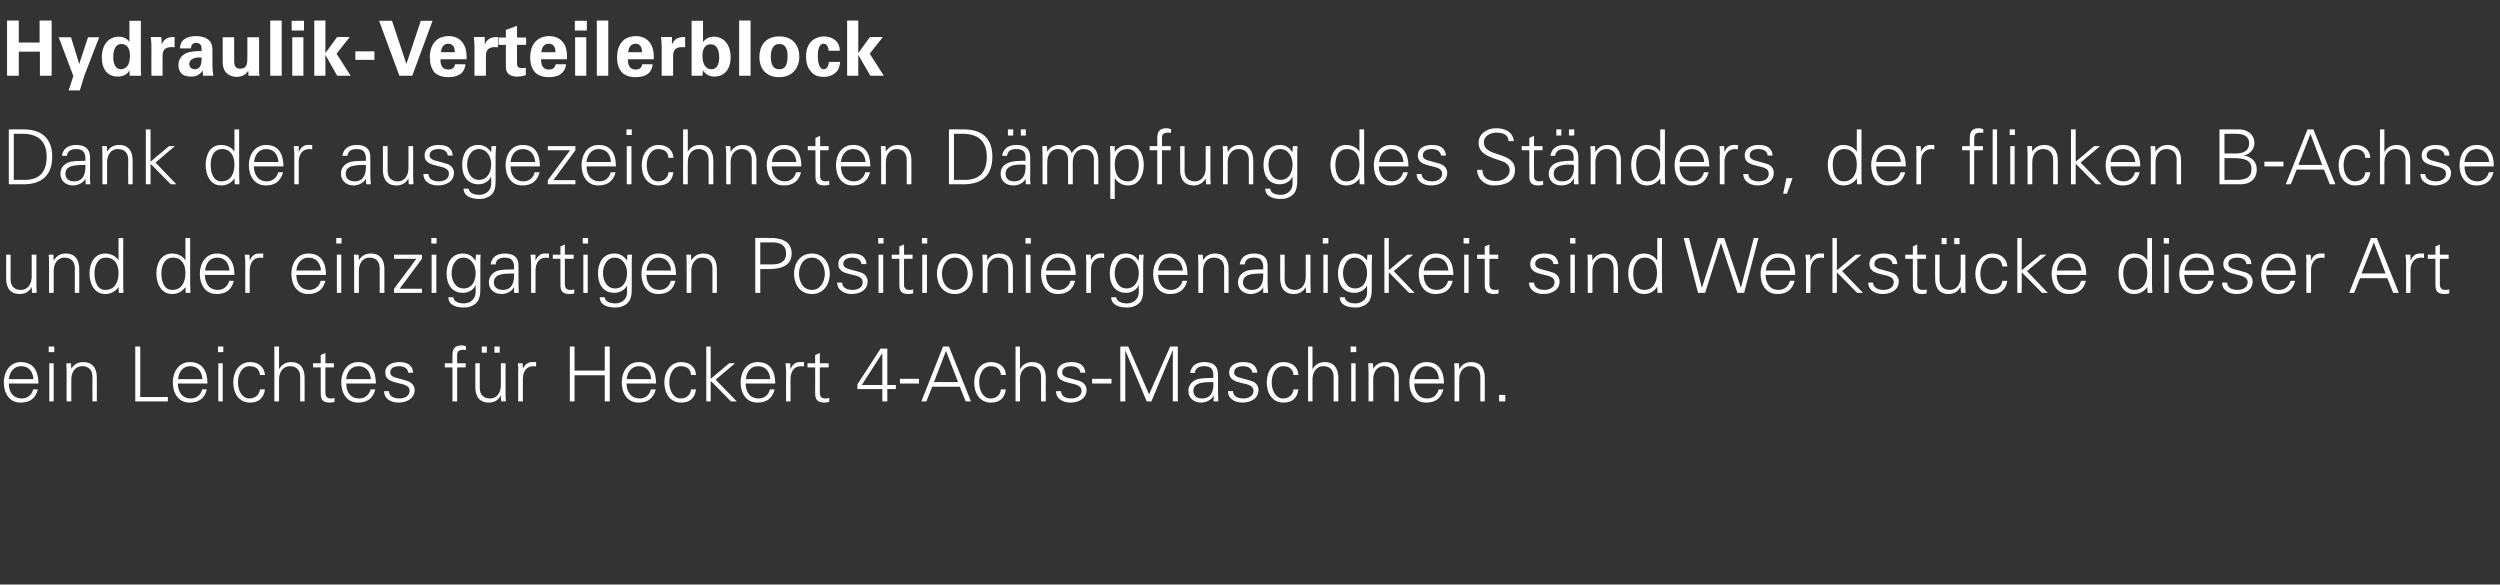
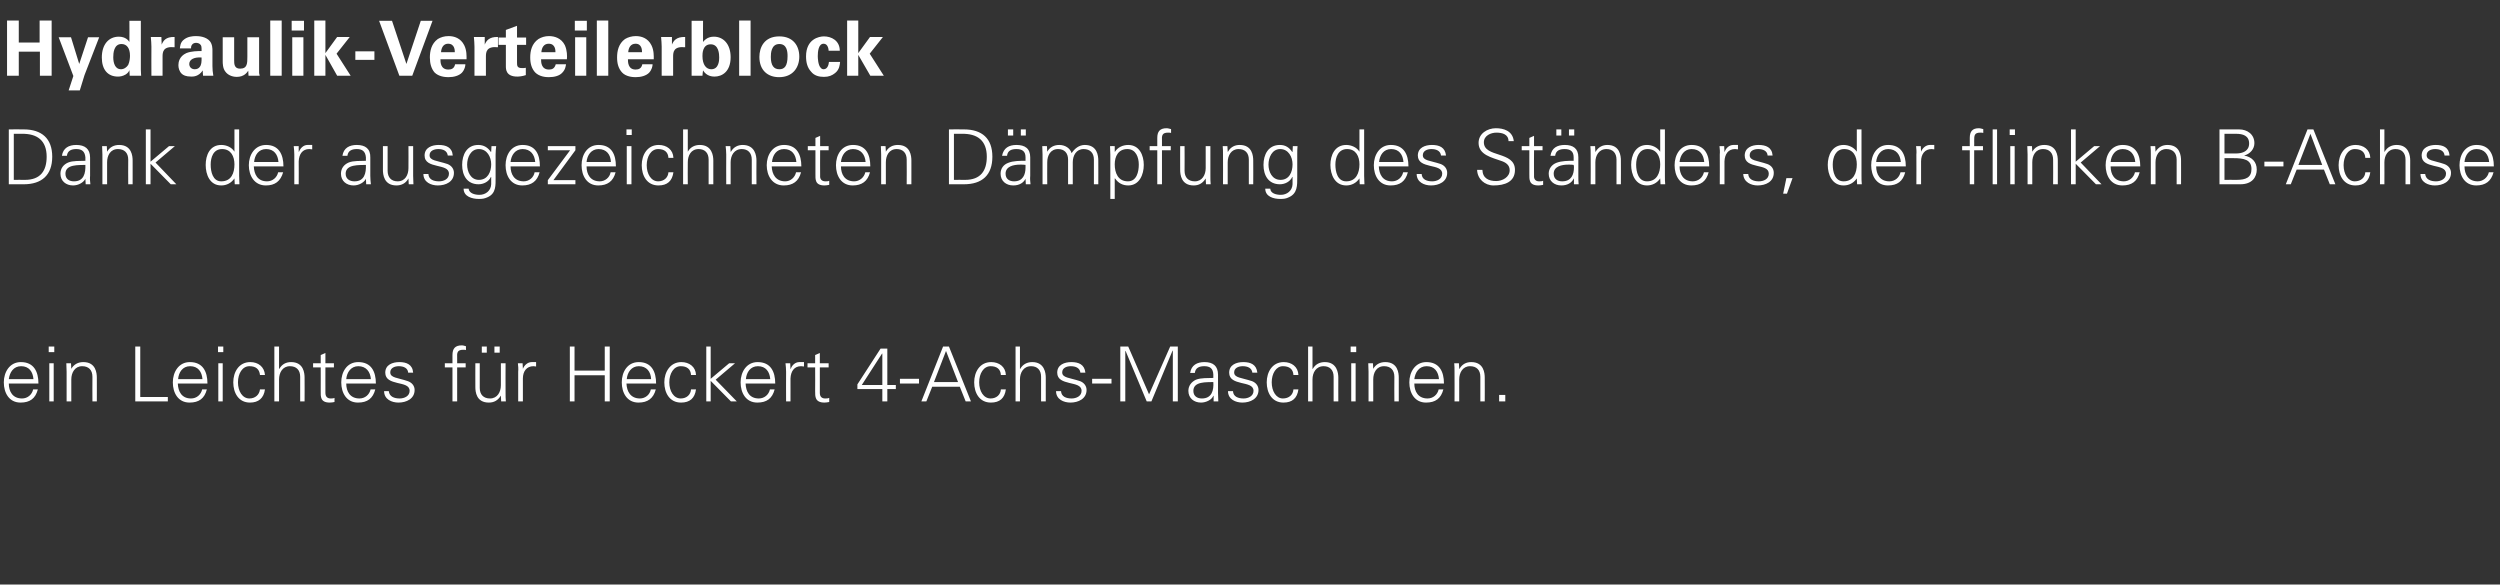
<svg xmlns="http://www.w3.org/2000/svg" version="1.1" width="852px" height="199.2px" viewBox="0 -7 852 199.2" style="top:-7px">
  <rect x="0" y="-7" width="852" height="199.2" fill="#333333" stroke="none" />
  <desc>Hydraulik Verteilerblock Dank der ausgezeichneten D mpfung des St nders, der flinken B Achse und der einzigartigen Po...</desc>
  <defs />
  <g id="Polygon37825">
    <path d="M 3 123.7 C 3 126.4 4.3 128.8 7.5 128.8 C 9.4 128.8 10.9 127.5 11.3 125.7 C 11.3 125.7 12.9 125.7 12.9 125.7 C 12.1 128.8 10.2 130.2 7 130.2 C 3.1 130.2 1.3 126.9 1.3 123.3 C 1.3 119.8 3.3 116.4 7.1 116.4 C 11.5 116.4 13.1 119.6 13.1 123.7 C 13.1 123.7 3 123.7 3 123.7 Z M 11.4 122.2 C 11.2 119.7 9.9 117.8 7.2 117.8 C 4.6 117.8 3.3 119.9 3 122.2 C 3 122.2 11.4 122.2 11.4 122.2 Z M 18.3 116.8 L 18.3 129.8 L 16.8 129.8 L 16.8 116.8 L 18.3 116.8 Z M 18.5 113 L 16.6 113 L 16.6 111.1 L 18.5 111.1 L 18.5 113 Z M 24.3 129.8 L 22.7 129.8 C 22.7 129.8 22.72 119.71 22.7 119.7 C 22.7 118.7 22.6 117.7 22.6 116.8 C 22.59 116.77 24.2 116.8 24.2 116.8 L 24.3 118.7 C 24.3 118.7 24.34 118.75 24.3 118.7 C 25.2 117.1 26.7 116.4 28.4 116.4 C 32.7 116.4 33 120.2 33 121.7 C 33.02 121.66 33 129.8 33 129.8 L 31.5 129.8 C 31.5 129.8 31.46 121.4 31.5 121.4 C 31.5 119.1 30.2 117.8 28 117.8 C 25.5 117.8 24.3 120 24.3 122.3 C 24.28 122.31 24.3 129.8 24.3 129.8 Z M 46.1 129.8 L 46.1 111.1 L 47.8 111.1 L 47.8 128.3 L 57.2 128.3 L 57.2 129.8 L 46.1 129.8 Z M 60.6 123.7 C 60.7 126.4 61.9 128.8 65.1 128.8 C 67 128.8 68.5 127.5 68.9 125.7 C 68.9 125.7 70.5 125.7 70.5 125.7 C 69.7 128.8 67.8 130.2 64.6 130.2 C 60.7 130.2 58.9 126.9 58.9 123.3 C 58.9 119.8 60.9 116.4 64.7 116.4 C 69.1 116.4 70.7 119.6 70.7 123.7 C 70.7 123.7 60.6 123.7 60.6 123.7 Z M 69 122.2 C 68.8 119.7 67.5 117.8 64.8 117.8 C 62.2 117.8 60.9 119.9 60.7 122.2 C 60.7 122.2 69 122.2 69 122.2 Z M 75.9 116.8 L 75.9 129.8 L 74.4 129.8 L 74.4 116.8 L 75.9 116.8 Z M 76.1 113 L 74.3 113 L 74.3 111.1 L 76.1 111.1 L 76.1 113 Z M 88.6 120.8 C 88.4 118.8 87.2 117.8 85 117.8 C 82.6 117.8 81.1 120.3 81.1 123.3 C 81.1 126.3 82.6 128.8 85 128.8 C 87 128.8 88.4 127.5 88.6 125.7 C 88.6 125.7 90.3 125.7 90.3 125.7 C 89.9 128.7 88.1 130.2 85.2 130.2 C 81.3 130.2 79.5 126.9 79.5 123.3 C 79.5 119.8 81.4 116.4 85.3 116.4 C 88 116.4 90.1 118 90.3 120.8 C 90.3 120.8 88.6 120.8 88.6 120.8 Z M 95.1 118.7 C 95.1 118.7 95.15 118.75 95.2 118.7 C 96.1 117.1 97.5 116.4 99.2 116.4 C 103.5 116.4 103.8 120.2 103.8 121.7 C 103.84 121.66 103.8 129.8 103.8 129.8 L 102.3 129.8 C 102.3 129.8 102.28 121.4 102.3 121.4 C 102.3 119.1 101 117.8 98.8 117.8 C 96.3 117.8 95.1 120 95.1 122.3 C 95.1 122.31 95.1 129.8 95.1 129.8 L 93.5 129.8 L 93.5 111.1 L 95.1 111.1 L 95.1 118.7 Z M 109.3 118.2 L 106.7 118.2 L 106.7 116.8 L 109.3 116.8 L 109.3 114 L 110.9 113.3 L 110.9 116.8 L 113.8 116.8 L 113.8 118.2 L 110.9 118.2 C 110.9 118.2 110.88 126.94 110.9 126.9 C 110.9 128.1 111.5 128.8 112.7 128.8 C 113.1 128.8 113.6 128.8 114 128.6 C 114 128.6 114 130 114 130 C 113.5 130.1 113 130.2 112.4 130.2 C 109.1 130.2 109.3 128.1 109.3 126.3 C 109.32 126.34 109.3 118.2 109.3 118.2 Z M 118 123.7 C 118 126.4 119.3 128.8 122.5 128.8 C 124.4 128.8 125.9 127.5 126.3 125.7 C 126.3 125.7 127.9 125.7 127.9 125.7 C 127.1 128.8 125.2 130.2 122 130.2 C 118.1 130.2 116.3 126.9 116.3 123.3 C 116.3 119.8 118.2 116.4 122.1 116.4 C 126.5 116.4 128.1 119.6 128.1 123.7 C 128.1 123.7 118 123.7 118 123.7 Z M 126.4 122.2 C 126.2 119.7 124.8 117.8 122.1 117.8 C 119.6 117.8 118.2 119.9 118 122.2 C 118 122.2 126.4 122.2 126.4 122.2 Z M 136.1 116.4 C 138.5 116.4 140.6 117.2 140.8 120 C 140.8 120 139.1 120 139.1 120 C 139 118.4 137.5 117.8 135.9 117.8 C 134.5 117.8 133 118.4 133 119.9 C 133 121.8 135.5 121.7 139 122.9 C 140.4 123.4 141.3 124.5 141.3 125.9 C 141.3 128.9 138.5 130.2 135.8 130.2 C 133.5 130.2 130.9 129.1 130.9 126.3 C 130.9 126.3 132.5 126.3 132.5 126.3 C 132.7 128.2 134.4 128.8 136.2 128.8 C 137.8 128.8 139.6 128 139.6 126.2 C 139.6 124.3 137.5 124 135.4 123.5 C 133.4 123 131.3 122.4 131.3 120 C 131.3 117.3 133.8 116.4 136.1 116.4 Z M 154.2 129.8 L 154.2 118.2 L 151.6 118.2 L 151.6 116.8 L 154.2 116.8 C 154.2 116.8 154.22 113.99 154.2 114 C 154.2 111.8 155.1 110.7 157.4 110.7 C 157.9 110.7 158.4 110.9 158.8 111 C 158.8 111 158.8 112.3 158.8 112.3 C 158.5 112.2 158.2 112.2 157.9 112.2 C 155.8 112.2 155.7 113.2 155.8 115.1 C 155.78 115.11 155.8 116.8 155.8 116.8 L 158.7 116.8 L 158.7 118.2 L 155.8 118.2 L 155.8 129.8 L 154.2 129.8 Z M 170.7 116.8 L 172.3 116.8 C 172.3 116.8 172.26 126.89 172.3 126.9 C 172.3 127.9 172.3 128.9 172.4 129.8 C 172.39 129.82 170.8 129.8 170.8 129.8 L 170.7 127.9 C 170.7 127.9 170.65 127.85 170.7 127.8 C 169.7 129.5 168.3 130.2 166.6 130.2 C 162.3 130.2 162 126.5 162 124.9 C 161.97 124.94 162 116.8 162 116.8 L 163.5 116.8 C 163.5 116.8 163.53 125.2 163.5 125.2 C 163.5 127.5 164.8 128.8 167 128.8 C 169.5 128.8 170.7 126.6 170.7 124.3 C 170.7 124.29 170.7 116.8 170.7 116.8 Z M 168.5 113.2 L 168.5 111.1 L 170.3 111.1 L 170.3 113.2 L 168.5 113.2 Z M 164.2 113.2 L 164.2 111.1 L 165.9 111.1 L 165.9 113.2 L 164.2 113.2 Z M 178.2 129.8 L 176.6 129.8 C 176.6 129.8 176.63 119.71 176.6 119.7 C 176.7 118.7 176.6 117.7 176.5 116.8 C 176.5 116.77 178.1 116.8 178.1 116.8 L 178.2 118.7 C 178.2 118.7 178.24 118.7 178.2 118.7 C 178.7 117.4 179.9 116.4 181.2 116.4 C 181.7 116.4 182.2 116.4 182.7 116.4 C 182.7 116.4 182.7 117.9 182.7 117.9 C 182.4 117.9 182.1 117.8 181.8 117.8 C 179.5 117.8 178.2 119.5 178.2 122 C 178.19 121.97 178.2 129.8 178.2 129.8 Z M 194.2 129.8 L 194.2 111.1 L 195.8 111.1 L 195.8 119.3 L 206.1 119.3 L 206.1 111.1 L 207.8 111.1 L 207.8 129.8 L 206.1 129.8 L 206.1 120.9 L 195.8 120.9 L 195.8 129.8 L 194.2 129.8 Z M 213.5 123.7 C 213.6 126.4 214.9 128.8 218.1 128.8 C 219.9 128.8 221.5 127.5 221.8 125.7 C 221.8 125.7 223.5 125.7 223.5 125.7 C 222.7 128.8 220.7 130.2 217.6 130.2 C 213.7 130.2 211.9 126.9 211.9 123.3 C 211.9 119.8 213.8 116.4 217.7 116.4 C 222 116.4 223.6 119.6 223.6 123.7 C 223.6 123.7 213.5 123.7 213.5 123.7 Z M 221.9 122.2 C 221.8 119.7 220.4 117.8 217.7 117.8 C 215.2 117.8 213.8 119.9 213.6 122.2 C 213.6 122.2 221.9 122.2 221.9 122.2 Z M 235.5 120.8 C 235.4 118.8 234.1 117.8 232 117.8 C 229.6 117.8 228.1 120.3 228.1 123.3 C 228.1 126.3 229.6 128.8 232 128.8 C 234 128.8 235.4 127.5 235.5 125.7 C 235.5 125.7 237.2 125.7 237.2 125.7 C 236.8 128.7 235.1 130.2 232.1 130.2 C 228.2 130.2 226.4 126.9 226.4 123.3 C 226.4 119.8 228.4 116.4 232.2 116.4 C 234.9 116.4 237.1 118 237.2 120.8 C 237.2 120.8 235.5 120.8 235.5 120.8 Z M 242.2 122.1 L 248.5 116.8 L 250.5 116.8 L 243.9 122.4 L 251.1 129.8 L 249.1 129.8 L 242.2 122.8 L 242.2 129.8 L 240.7 129.8 L 240.7 111.1 L 242.2 111.1 L 242.2 122.1 Z M 254.1 123.7 C 254.2 126.4 255.4 128.8 258.6 128.8 C 260.5 128.8 262 127.5 262.4 125.7 C 262.4 125.7 264 125.7 264 125.7 C 263.2 128.8 261.3 130.2 258.1 130.2 C 254.2 130.2 252.4 126.9 252.4 123.3 C 252.4 119.8 254.4 116.4 258.2 116.4 C 262.6 116.4 264.2 119.6 264.2 123.7 C 264.2 123.7 254.1 123.7 254.1 123.7 Z M 262.5 122.2 C 262.3 119.7 261 117.8 258.3 117.8 C 255.7 117.8 254.4 119.9 254.2 122.2 C 254.2 122.2 262.5 122.2 262.5 122.2 Z M 269.4 129.8 L 267.9 129.8 C 267.9 129.8 267.86 119.71 267.9 119.7 C 267.9 118.7 267.8 117.7 267.7 116.8 C 267.73 116.77 269.3 116.8 269.3 116.8 L 269.4 118.7 C 269.4 118.7 269.47 118.7 269.5 118.7 C 269.9 117.4 271.1 116.4 272.4 116.4 C 272.9 116.4 273.5 116.4 274 116.4 C 274 116.4 274 117.9 274 117.9 C 273.7 117.9 273.3 117.8 273 117.8 C 270.7 117.8 269.5 119.5 269.4 122 C 269.42 121.97 269.4 129.8 269.4 129.8 Z M 277.8 118.2 L 275.2 118.2 L 275.2 116.8 L 277.8 116.8 L 277.8 114 L 279.4 113.3 L 279.4 116.8 L 282.4 116.8 L 282.4 118.2 L 279.4 118.2 C 279.4 118.2 279.4 126.94 279.4 126.9 C 279.4 128.1 280 128.8 281.2 128.8 C 281.7 128.8 282.1 128.8 282.6 128.6 C 282.6 128.6 282.6 130 282.6 130 C 282.1 130.1 281.5 130.2 281 130.2 C 277.7 130.2 277.8 128.1 277.8 126.3 C 277.84 126.34 277.8 118.2 277.8 118.2 Z M 300.7 125.6 L 292.2 125.6 L 292.2 124 L 300.1 111.8 L 302.4 111.8 L 302.4 124.2 L 305.3 124.2 L 305.3 125.6 L 302.4 125.6 L 302.4 129.8 L 300.7 129.8 L 300.7 125.6 Z M 300.7 113.5 L 300.6 113.5 L 293.7 124.2 L 300.7 124.2 L 300.7 113.5 Z M 306.7 122.1 L 313.2 122.1 L 313.2 123.7 L 306.7 123.7 L 306.7 122.1 Z M 326.5 123.2 L 322.4 112.6 L 318.3 123.2 L 326.5 123.2 Z M 314 129.8 L 321.4 111.1 L 323.4 111.1 L 330.9 129.8 L 329.1 129.8 L 327.1 124.8 L 317.7 124.8 L 315.7 129.8 L 314 129.8 Z M 341.1 120.8 C 341 118.8 339.7 117.8 337.6 117.8 C 335.2 117.8 333.7 120.3 333.7 123.3 C 333.7 126.3 335.2 128.8 337.6 128.8 C 339.6 128.8 341 127.5 341.1 125.7 C 341.1 125.7 342.8 125.7 342.8 125.7 C 342.4 128.7 340.7 130.2 337.7 130.2 C 333.8 130.2 332 126.9 332 123.3 C 332 119.8 333.9 116.4 337.8 116.4 C 340.5 116.4 342.7 118 342.8 120.8 C 342.8 120.8 341.1 120.8 341.1 120.8 Z M 347.6 118.7 C 347.6 118.7 347.7 118.75 347.7 118.7 C 348.6 117.1 350.1 116.4 351.8 116.4 C 356 116.4 356.4 120.2 356.4 121.7 C 356.39 121.66 356.4 129.8 356.4 129.8 L 354.8 129.8 C 354.8 129.8 354.83 121.4 354.8 121.4 C 354.8 119.1 353.5 117.8 351.4 117.8 C 348.8 117.8 347.6 120 347.6 122.3 C 347.65 122.31 347.6 129.8 347.6 129.8 L 346.1 129.8 L 346.1 111.1 L 347.6 111.1 L 347.6 118.7 Z M 365.1 116.4 C 367.6 116.4 369.6 117.2 369.9 120 C 369.9 120 368.2 120 368.2 120 C 368 118.4 366.6 117.8 364.9 117.8 C 363.5 117.8 362 118.4 362 119.9 C 362 121.8 364.5 121.7 368.1 122.9 C 369.4 123.4 370.3 124.5 370.3 125.9 C 370.3 128.9 367.5 130.2 364.8 130.2 C 362.5 130.2 359.9 129.1 359.9 126.3 C 359.9 126.3 361.6 126.3 361.6 126.3 C 361.7 128.2 363.4 128.8 365.2 128.8 C 366.8 128.8 368.6 128 368.6 126.2 C 368.6 124.3 366.5 124 364.4 123.5 C 362.4 123 360.3 122.4 360.3 120 C 360.3 117.3 362.8 116.4 365.1 116.4 Z M 372.2 122.1 L 378.8 122.1 L 378.8 123.7 L 372.2 123.7 L 372.2 122.1 Z M 381.8 129.8 L 381.8 111.1 L 384.5 111.1 L 391.6 127.4 L 398.8 111.1 L 401.4 111.1 L 401.4 129.8 L 399.7 129.8 L 399.7 112.5 L 399.6 112.5 L 392.4 129.8 L 390.8 129.8 L 383.6 112.6 L 383.5 112.6 L 383.5 129.8 L 381.8 129.8 Z M 409.6 128.8 C 413 128.8 413.7 126 413.5 123.2 C 411.3 123.3 406.7 122.9 406.7 126.2 C 406.7 128 408 128.8 409.6 128.8 Z M 413.5 120.6 C 413.4 118.5 412.3 117.8 410.4 117.8 C 408.8 117.8 407.4 118.3 407.2 120.1 C 407.2 120.1 405.6 120.1 405.6 120.1 C 406 117.4 408 116.4 410.5 116.4 C 413.4 116.4 415.1 117.7 415.1 120.7 C 415.1 120.7 415.1 126.9 415.1 126.9 C 415.1 127.9 415.2 128.9 415.2 129.8 C 415.22 129.82 413.6 129.8 413.6 129.8 L 413.6 127.9 L 413.5 127.9 C 413.5 127.9 413.43 128.08 413.4 128.1 C 412.9 129.2 411.1 130.2 409.3 130.2 C 406.9 130.2 405 128.7 405 126.2 C 405 124.4 406.1 123.1 407.6 122.4 C 409.4 121.7 411.6 121.9 413.5 121.8 C 413.5 121.8 413.5 120.6 413.5 120.6 Z M 423.7 116.4 C 426.2 116.4 428.2 117.2 428.5 120 C 428.5 120 426.8 120 426.8 120 C 426.6 118.4 425.2 117.8 423.5 117.8 C 422.1 117.8 420.6 118.4 420.6 119.9 C 420.6 121.8 423.1 121.7 426.7 122.9 C 428 123.4 428.9 124.5 428.9 125.9 C 428.9 128.9 426.1 130.2 423.4 130.2 C 421.1 130.2 418.5 129.1 418.5 126.3 C 418.5 126.3 420.2 126.3 420.2 126.3 C 420.3 128.2 422 128.8 423.8 128.8 C 425.4 128.8 427.2 128 427.2 126.2 C 427.2 124.3 425.1 124 423 123.5 C 421 123 418.9 122.4 418.9 120 C 418.9 117.3 421.4 116.4 423.7 116.4 Z M 440.8 120.8 C 440.7 118.8 439.4 117.8 437.2 117.8 C 434.9 117.8 433.4 120.3 433.4 123.3 C 433.4 126.3 434.9 128.8 437.2 128.8 C 439.3 128.8 440.7 127.5 440.8 125.7 C 440.8 125.7 442.5 125.7 442.5 125.7 C 442.1 128.7 440.4 130.2 437.4 130.2 C 433.5 130.2 431.7 126.9 431.7 123.3 C 431.7 119.8 433.6 116.4 437.5 116.4 C 440.2 116.4 442.4 118 442.5 120.8 C 442.5 120.8 440.8 120.8 440.8 120.8 Z M 447.3 118.7 C 447.3 118.7 447.39 118.75 447.4 118.7 C 448.3 117.1 449.8 116.4 451.5 116.4 C 455.7 116.4 456.1 120.2 456.1 121.7 C 456.07 121.66 456.1 129.8 456.1 129.8 L 454.5 129.8 C 454.5 129.8 454.51 121.4 454.5 121.4 C 454.5 119.1 453.2 117.8 451.1 117.8 C 448.5 117.8 447.3 120 447.3 122.3 C 447.33 122.31 447.3 129.8 447.3 129.8 L 445.8 129.8 L 445.8 111.1 L 447.3 111.1 L 447.3 118.7 Z M 462 116.8 L 462 129.8 L 460.5 129.8 L 460.5 116.8 L 462 116.8 Z M 462.2 113 L 460.3 113 L 460.3 111.1 L 462.2 111.1 L 462.2 113 Z M 468 129.8 L 466.4 129.8 C 466.4 129.8 466.42 119.71 466.4 119.7 C 466.4 118.7 466.3 117.7 466.3 116.8 C 466.29 116.77 467.9 116.8 467.9 116.8 L 468 118.7 C 468 118.7 468.03 118.75 468 118.7 C 468.9 117.1 470.4 116.4 472.1 116.4 C 476.4 116.4 476.7 120.2 476.7 121.7 C 476.71 121.66 476.7 129.8 476.7 129.8 L 475.2 129.8 C 475.2 129.8 475.15 121.4 475.2 121.4 C 475.2 119.1 473.9 117.8 471.7 117.8 C 469.1 117.8 468 120 468 122.3 C 467.98 122.31 468 129.8 468 129.8 Z M 482 123.7 C 482 126.4 483.3 128.8 486.5 128.8 C 488.4 128.8 489.9 127.5 490.3 125.7 C 490.3 125.7 491.9 125.7 491.9 125.7 C 491.1 128.8 489.2 130.2 486 130.2 C 482.1 130.2 480.3 126.9 480.3 123.3 C 480.3 119.8 482.3 116.4 486.1 116.4 C 490.5 116.4 492.1 119.6 492.1 123.7 C 492.1 123.7 482 123.7 482 123.7 Z M 490.4 122.2 C 490.2 119.7 488.9 117.8 486.2 117.8 C 483.6 117.8 482.3 119.9 482 122.2 C 482 122.2 490.4 122.2 490.4 122.2 Z M 497.3 129.8 L 495.7 129.8 C 495.7 129.8 495.74 119.71 495.7 119.7 C 495.7 118.7 495.7 117.7 495.6 116.8 C 495.61 116.77 497.2 116.8 497.2 116.8 L 497.3 118.7 C 497.3 118.7 497.36 118.75 497.4 118.7 C 498.3 117.1 499.7 116.4 501.4 116.4 C 505.7 116.4 506 120.2 506 121.7 C 506.04 121.66 506 129.8 506 129.8 L 504.5 129.8 C 504.5 129.8 504.48 121.4 504.5 121.4 C 504.5 119.1 503.2 117.8 501 117.8 C 498.5 117.8 497.3 120 497.3 122.3 C 497.3 122.31 497.3 129.8 497.3 129.8 Z M 510.9 129.8 L 510.9 127.6 L 513 127.6 L 513 129.8 L 510.9 129.8 Z " stroke="none" fill="#fff" />
  </g>
  <g id="Polygon37824">
-     <path d="M 10.8 79.8 L 12.4 79.8 C 12.4 79.8 12.38 89.89 12.4 89.9 C 12.4 90.9 12.5 91.9 12.5 92.8 C 12.51 92.82 10.9 92.8 10.9 92.8 L 10.8 90.9 C 10.8 90.9 10.76 90.85 10.8 90.8 C 9.9 92.5 8.4 93.2 6.7 93.2 C 2.4 93.2 2.1 89.4 2.1 87.9 C 2.08 87.94 2.1 79.8 2.1 79.8 L 3.6 79.8 C 3.6 79.8 3.64 88.2 3.6 88.2 C 3.6 90.5 4.9 91.8 7.1 91.8 C 9.6 91.8 10.8 89.6 10.8 87.3 C 10.82 87.29 10.8 79.8 10.8 79.8 Z M 18.3 92.8 L 16.7 92.8 C 16.7 92.8 16.74 82.71 16.7 82.7 C 16.7 81.7 16.7 80.7 16.6 79.8 C 16.61 79.77 18.2 79.8 18.2 79.8 L 18.3 81.7 C 18.3 81.7 18.36 81.75 18.4 81.7 C 19.3 80.1 20.7 79.4 22.4 79.4 C 26.7 79.4 27 83.2 27 84.7 C 27.04 84.66 27 92.8 27 92.8 L 25.5 92.8 C 25.5 92.8 25.48 84.4 25.5 84.4 C 25.5 82.1 24.2 80.8 22 80.8 C 19.5 80.8 18.3 83 18.3 85.3 C 18.3 85.31 18.3 92.8 18.3 92.8 Z M 36.1 80.8 C 33.2 80.8 32.2 83.6 32.2 86.1 C 32.2 88.5 32.9 91.8 35.9 91.8 C 39.3 91.8 40.4 88.9 40.4 86 C 40.4 83.3 39.2 80.8 36.1 80.8 Z M 40.4 90.9 C 40.4 90.9 40.35 90.8 40.4 90.8 C 39.3 92.4 37.7 93.2 35.9 93.2 C 32 93.2 30.5 89.5 30.5 86.2 C 30.5 82.9 32 79.4 35.9 79.4 C 37.6 79.4 39.4 80.2 40.4 81.7 C 40.35 81.75 40.4 81.7 40.4 81.7 L 40.4 74.1 L 42 74.1 C 42 74.1 41.96 89.89 42 89.9 C 42 90.9 42 91.9 42.1 92.8 C 42.09 92.82 40.5 92.8 40.5 92.8 L 40.4 90.9 Z M 59 80.8 C 56 80.8 55 83.6 55 86.1 C 55 88.5 55.7 91.8 58.7 91.8 C 62.1 91.8 63.2 88.9 63.2 86 C 63.2 83.3 62 80.8 59 80.8 Z M 63.2 90.9 C 63.2 90.9 63.17 90.8 63.2 90.8 C 62.1 92.4 60.5 93.2 58.7 93.2 C 54.8 93.2 53.3 89.5 53.3 86.2 C 53.3 82.9 54.8 79.4 58.7 79.4 C 60.4 79.4 62.3 80.2 63.2 81.7 C 63.17 81.75 63.2 81.7 63.2 81.7 L 63.2 74.1 L 64.8 74.1 C 64.8 74.1 64.79 89.89 64.8 89.9 C 64.8 90.9 64.9 91.9 64.9 92.8 C 64.92 92.82 63.3 92.8 63.3 92.8 L 63.2 90.9 Z M 69.8 86.7 C 69.9 89.4 71.1 91.8 74.3 91.8 C 76.2 91.8 77.7 90.5 78.1 88.7 C 78.1 88.7 79.7 88.7 79.7 88.7 C 78.9 91.8 77 93.2 73.8 93.2 C 69.9 93.2 68.1 89.9 68.1 86.3 C 68.1 82.8 70.1 79.4 73.9 79.4 C 78.3 79.4 79.9 82.6 79.9 86.7 C 79.9 86.7 69.8 86.7 69.8 86.7 Z M 78.2 85.2 C 78 82.7 76.7 80.8 74 80.8 C 71.4 80.8 70.1 82.9 69.9 85.2 C 69.9 85.2 78.2 85.2 78.2 85.2 Z M 85.1 92.8 L 83.6 92.8 C 83.6 92.8 83.56 82.71 83.6 82.7 C 83.6 81.7 83.5 80.7 83.4 79.8 C 83.43 79.77 85 79.8 85 79.8 L 85.1 81.7 C 85.1 81.7 85.17 81.7 85.2 81.7 C 85.6 80.4 86.8 79.4 88.1 79.4 C 88.6 79.4 89.1 79.4 89.7 79.4 C 89.7 79.4 89.7 80.9 89.7 80.9 C 89.4 80.9 89 80.8 88.7 80.8 C 86.4 80.8 85.2 82.5 85.1 85 C 85.12 84.97 85.1 92.8 85.1 92.8 Z M 101 86.7 C 101 89.4 102.3 91.8 105.5 91.8 C 107.3 91.8 108.9 90.5 109.3 88.7 C 109.3 88.7 110.9 88.7 110.9 88.7 C 110.1 91.8 108.1 93.2 105 93.2 C 101.1 93.2 99.3 89.9 99.3 86.3 C 99.3 82.8 101.2 79.4 105.1 79.4 C 109.5 79.4 111.1 82.6 111.1 86.7 C 111.1 86.7 101 86.7 101 86.7 Z M 109.4 85.2 C 109.2 82.7 107.8 80.8 105.1 80.8 C 102.6 80.8 101.2 82.9 101 85.2 C 101 85.2 109.4 85.2 109.4 85.2 Z M 116.3 79.8 L 116.3 92.8 L 114.8 92.8 L 114.8 79.8 L 116.3 79.8 Z M 116.4 76 L 114.6 76 L 114.6 74.1 L 116.4 74.1 L 116.4 76 Z M 122.3 92.8 L 120.7 92.8 C 120.7 92.8 120.71 82.71 120.7 82.7 C 120.7 81.7 120.6 80.7 120.6 79.8 C 120.58 79.77 122.2 79.8 122.2 79.8 L 122.3 81.7 C 122.3 81.7 122.32 81.75 122.3 81.7 C 123.2 80.1 124.7 79.4 126.4 79.4 C 130.7 79.4 131 83.2 131 84.7 C 131 84.66 131 92.8 131 92.8 L 129.4 92.8 C 129.4 92.8 129.44 84.4 129.4 84.4 C 129.4 82.1 128.1 80.8 126 80.8 C 123.4 80.8 122.3 83 122.3 85.3 C 122.27 85.31 122.3 92.8 122.3 92.8 Z M 134.3 91.4 L 141.9 81.2 L 134.3 81.2 L 134.3 79.8 L 143.8 79.8 L 143.8 81.2 L 136.2 91.4 L 143.8 91.4 L 143.8 92.8 L 134.3 92.8 L 134.3 91.4 Z M 148.7 79.8 L 148.7 92.8 L 147.1 92.8 L 147.1 79.8 L 148.7 79.8 Z M 148.8 76 L 147 76 L 147 74.1 L 148.8 74.1 L 148.8 76 Z M 157.9 80.8 C 155.1 80.8 153.9 83.7 153.9 86.1 C 153.9 88.5 155.1 91.3 158 91.3 C 161 91.3 162.1 88.6 162.1 86 C 162.1 83.5 160.7 80.8 157.9 80.8 Z M 162.2 79.8 C 162.2 79.8 163.79 79.77 163.8 79.8 C 163.7 80.7 163.7 81.7 163.7 82.7 C 163.7 82.7 163.7 90.5 163.7 90.5 C 163.7 93.1 163.8 95.9 160.9 97.2 C 159.9 97.7 159.2 97.8 157.9 97.8 C 155.6 97.8 152.8 97 152.8 94.3 C 152.8 94.3 154.5 94.3 154.5 94.3 C 154.6 95.9 156.5 96.4 158.1 96.4 C 160.2 96.4 162 95 162.1 92.8 C 162.1 92.77 162.1 90.3 162.1 90.3 C 162.1 90.3 162.05 90.33 162 90.3 C 161.3 91.9 159.5 92.8 157.8 92.8 C 153.9 92.8 152.2 89.8 152.2 86.2 C 152.2 82.7 153.8 79.4 157.8 79.4 C 159.7 79.4 161 80.3 162 81.8 C 162.05 81.8 162.1 81.7 162.1 81.7 L 162.2 79.8 Z M 171.3 91.8 C 174.7 91.8 175.3 89 175.2 86.2 C 172.9 86.3 168.3 85.9 168.3 89.2 C 168.3 91 169.7 91.8 171.3 91.8 Z M 175.2 83.6 C 175 81.5 173.9 80.8 172.1 80.8 C 170.4 80.8 169.1 81.3 168.9 83.1 C 168.9 83.1 167.2 83.1 167.2 83.1 C 167.6 80.4 169.6 79.4 172.1 79.4 C 175 79.4 176.8 80.7 176.7 83.7 C 176.7 83.7 176.7 89.9 176.7 89.9 C 176.7 90.9 176.8 91.9 176.8 92.8 C 176.84 92.82 175.2 92.8 175.2 92.8 L 175.2 90.9 L 175.1 90.9 C 175.1 90.9 175.05 91.08 175 91.1 C 174.5 92.2 172.7 93.2 171 93.2 C 168.5 93.2 166.6 91.7 166.6 89.2 C 166.6 87.4 167.7 86.1 169.2 85.4 C 171 84.7 173.3 84.9 175.2 84.8 C 175.2 84.8 175.2 83.6 175.2 83.6 Z M 182.5 92.8 L 181 92.8 C 181 92.8 180.97 82.71 181 82.7 C 181 81.7 180.9 80.7 180.8 79.8 C 180.84 79.77 182.5 79.8 182.5 79.8 L 182.5 81.7 C 182.5 81.7 182.59 81.7 182.6 81.7 C 183.1 80.4 184.2 79.4 185.5 79.4 C 186 79.4 186.6 79.4 187.1 79.4 C 187.1 79.4 187.1 80.9 187.1 80.9 C 186.8 80.9 186.4 80.8 186.1 80.8 C 183.8 80.8 182.6 82.5 182.5 85 C 182.53 84.97 182.5 92.8 182.5 92.8 Z M 191 81.2 L 188.4 81.2 L 188.4 79.8 L 191 79.8 L 191 77 L 192.5 76.3 L 192.5 79.8 L 195.5 79.8 L 195.5 81.2 L 192.5 81.2 C 192.5 81.2 192.52 89.94 192.5 89.9 C 192.5 91.1 193.1 91.8 194.3 91.8 C 194.8 91.8 195.2 91.8 195.7 91.6 C 195.7 91.6 195.7 93 195.7 93 C 195.2 93.1 194.6 93.2 194.1 93.2 C 190.8 93.2 191 91.1 191 89.3 C 190.96 89.34 191 81.2 191 81.2 Z M 200.3 79.8 L 200.3 92.8 L 198.8 92.8 L 198.8 79.8 L 200.3 79.8 Z M 200.4 76 L 198.6 76 L 198.6 74.1 L 200.4 74.1 L 200.4 76 Z M 209.5 80.8 C 206.7 80.8 205.5 83.7 205.5 86.1 C 205.5 88.5 206.7 91.3 209.6 91.3 C 212.6 91.3 213.7 88.6 213.7 86 C 213.7 83.5 212.3 80.8 209.5 80.8 Z M 213.8 79.8 C 213.8 79.8 215.4 79.77 215.4 79.8 C 215.3 80.7 215.3 81.7 215.3 82.7 C 215.3 82.7 215.3 90.5 215.3 90.5 C 215.3 93.1 215.4 95.9 212.5 97.2 C 211.5 97.7 210.8 97.8 209.5 97.8 C 207.2 97.8 204.4 97 204.4 94.3 C 204.4 94.3 206.1 94.3 206.1 94.3 C 206.2 95.9 208.1 96.4 209.8 96.4 C 211.8 96.4 213.7 95 213.7 92.8 C 213.71 92.77 213.7 90.3 213.7 90.3 C 213.7 90.3 213.66 90.33 213.7 90.3 C 212.9 91.9 211.1 92.8 209.4 92.8 C 205.5 92.8 203.8 89.8 203.8 86.2 C 203.8 82.7 205.4 79.4 209.4 79.4 C 211.3 79.4 212.6 80.3 213.7 81.8 C 213.66 81.8 213.7 81.7 213.7 81.7 L 213.8 79.8 Z M 220.3 86.7 C 220.3 89.4 221.6 91.8 224.8 91.8 C 226.7 91.8 228.2 90.5 228.6 88.7 C 228.6 88.7 230.2 88.7 230.2 88.7 C 229.4 91.8 227.5 93.2 224.3 93.2 C 220.4 93.2 218.6 89.9 218.6 86.3 C 218.6 82.8 220.5 79.4 224.4 79.4 C 228.8 79.4 230.4 82.6 230.4 86.7 C 230.4 86.7 220.3 86.7 220.3 86.7 Z M 228.7 85.2 C 228.5 82.7 227.1 80.8 224.4 80.8 C 221.9 80.8 220.5 82.9 220.3 85.2 C 220.3 85.2 228.7 85.2 228.7 85.2 Z M 235.6 92.8 L 234 92.8 C 234 92.8 234.04 82.71 234 82.7 C 234 81.7 234 80.7 233.9 79.8 C 233.91 79.77 235.5 79.8 235.5 79.8 L 235.6 81.7 C 235.6 81.7 235.65 81.75 235.7 81.7 C 236.6 80.1 238 79.4 239.7 79.4 C 244 79.4 244.3 83.2 244.3 84.7 C 244.34 84.66 244.3 92.8 244.3 92.8 L 242.8 92.8 C 242.8 92.8 242.78 84.4 242.8 84.4 C 242.8 82.1 241.5 80.8 239.3 80.8 C 236.8 80.8 235.6 83 235.6 85.3 C 235.6 85.31 235.6 92.8 235.6 92.8 Z M 259.1 83.1 C 259.1 83.1 263.18 83.1 263.2 83.1 C 265.7 83.1 267.9 82.3 267.9 79.4 C 267.9 76.4 265.7 75.6 263.2 75.6 C 263.18 75.61 259.1 75.6 259.1 75.6 L 259.1 83.1 Z M 257.4 92.8 L 257.4 74.1 C 257.4 74.1 262.09 74.05 262.1 74.1 C 265.7 74 269.8 74.9 269.8 79.4 C 269.8 83.8 265.7 84.7 262.1 84.7 C 262.09 84.66 259.1 84.7 259.1 84.7 L 259.1 92.8 L 257.4 92.8 Z M 276.7 80.8 C 273.5 80.8 272.3 83.9 272.3 86.3 C 272.3 88.7 273.5 91.8 276.7 91.8 C 279.8 91.8 281.1 88.7 281.1 86.3 C 281.1 83.9 279.8 80.8 276.7 80.8 Z M 282.8 86.3 C 282.8 89.7 280.8 93.2 276.7 93.2 C 272.5 93.2 270.6 89.7 270.6 86.3 C 270.6 82.9 272.5 79.4 276.7 79.4 C 280.8 79.4 282.8 82.9 282.8 86.3 Z M 290.5 79.4 C 293 79.4 295.1 80.2 295.3 83 C 295.3 83 293.6 83 293.6 83 C 293.4 81.4 292 80.8 290.4 80.8 C 288.9 80.8 287.4 81.4 287.4 82.9 C 287.4 84.8 290 84.7 293.5 85.9 C 294.8 86.4 295.7 87.5 295.7 88.9 C 295.7 91.9 293 93.2 290.2 93.2 C 288 93.2 285.4 92.1 285.3 89.3 C 285.3 89.3 287 89.3 287 89.3 C 287.1 91.2 288.8 91.8 290.6 91.8 C 292.3 91.8 294 91 294 89.2 C 294 87.3 292 87 289.9 86.5 C 287.8 86 285.7 85.4 285.7 83 C 285.7 80.3 288.2 79.4 290.5 79.4 Z M 301 79.8 L 301 92.8 L 299.4 92.8 L 299.4 79.8 L 301 79.8 Z M 301.1 76 L 299.3 76 L 299.3 74.1 L 301.1 74.1 L 301.1 76 Z M 306.5 81.2 L 303.9 81.2 L 303.9 79.8 L 306.5 79.8 L 306.5 77 L 308.1 76.3 L 308.1 79.8 L 311 79.8 L 311 81.2 L 308.1 81.2 C 308.1 81.2 308.06 89.94 308.1 89.9 C 308 91.1 308.7 91.8 309.8 91.8 C 310.3 91.8 310.8 91.8 311.2 91.6 C 311.2 91.6 311.2 93 311.2 93 C 310.7 93.1 310.1 93.2 309.6 93.2 C 306.3 93.2 306.5 91.1 306.5 89.3 C 306.5 89.34 306.5 81.2 306.5 81.2 Z M 315.9 79.8 L 315.9 92.8 L 314.3 92.8 L 314.3 79.8 L 315.9 79.8 Z M 316 76 L 314.2 76 L 314.2 74.1 L 316 74.1 L 316 76 Z M 325.4 80.8 C 322.3 80.8 321 83.9 321 86.3 C 321 88.7 322.3 91.8 325.4 91.8 C 328.5 91.8 329.8 88.7 329.8 86.3 C 329.8 83.9 328.5 80.8 325.4 80.8 Z M 331.5 86.3 C 331.5 89.7 329.6 93.2 325.4 93.2 C 321.2 93.2 319.3 89.7 319.3 86.3 C 319.3 82.9 321.2 79.4 325.4 79.4 C 329.6 79.4 331.5 82.9 331.5 86.3 Z M 336.5 92.8 L 334.9 92.8 C 334.9 92.8 334.91 82.71 334.9 82.7 C 334.9 81.7 334.8 80.7 334.8 79.8 C 334.78 79.77 336.4 79.8 336.4 79.8 L 336.5 81.7 C 336.5 81.7 336.53 81.75 336.5 81.7 C 337.4 80.1 338.9 79.4 340.6 79.4 C 344.9 79.4 345.2 83.2 345.2 84.7 C 345.21 84.66 345.2 92.8 345.2 92.8 L 343.6 92.8 C 343.6 92.8 343.65 84.4 343.6 84.4 C 343.6 82.1 342.3 80.8 340.2 80.8 C 337.6 80.8 336.5 83 336.5 85.3 C 336.47 85.31 336.5 92.8 336.5 92.8 Z M 351.2 79.8 L 351.2 92.8 L 349.6 92.8 L 349.6 79.8 L 351.2 79.8 Z M 351.3 76 L 349.5 76 L 349.5 74.1 L 351.3 74.1 L 351.3 76 Z M 356.5 86.7 C 356.5 89.4 357.8 91.8 361 91.8 C 362.8 91.8 364.4 90.5 364.8 88.7 C 364.8 88.7 366.4 88.7 366.4 88.7 C 365.6 91.8 363.6 93.2 360.5 93.2 C 356.6 93.2 354.8 89.9 354.8 86.3 C 354.8 82.8 356.7 79.4 360.6 79.4 C 365 79.4 366.6 82.6 366.6 86.7 C 366.6 86.7 356.5 86.7 356.5 86.7 Z M 364.9 85.2 C 364.7 82.7 363.3 80.8 360.6 80.8 C 358.1 80.8 356.7 82.9 356.5 85.2 C 356.5 85.2 364.9 85.2 364.9 85.2 Z M 371.8 92.8 L 370.2 92.8 C 370.2 92.8 370.22 82.71 370.2 82.7 C 370.2 81.7 370.1 80.7 370.1 79.8 C 370.09 79.77 371.7 79.8 371.7 79.8 L 371.8 81.7 C 371.8 81.7 371.83 81.7 371.8 81.7 C 372.3 80.4 373.5 79.4 374.8 79.4 C 375.3 79.4 375.8 79.4 376.3 79.4 C 376.3 79.4 376.3 80.9 376.3 80.9 C 376 80.9 375.7 80.8 375.4 80.8 C 373.1 80.8 371.8 82.5 371.8 85 C 371.78 84.97 371.8 92.8 371.8 92.8 Z M 383.9 80.8 C 381.1 80.8 379.9 83.7 379.9 86.1 C 379.9 88.5 381.1 91.3 383.9 91.3 C 386.9 91.3 388.1 88.6 388.1 86 C 388.1 83.5 386.7 80.8 383.9 80.8 Z M 388.2 79.8 C 388.2 79.8 389.77 79.77 389.8 79.8 C 389.7 80.7 389.6 81.7 389.6 82.7 C 389.6 82.7 389.6 90.5 389.6 90.5 C 389.6 93.1 389.8 95.9 386.9 97.2 C 385.8 97.7 385.1 97.8 383.9 97.8 C 381.6 97.8 378.7 97 378.7 94.3 C 378.7 94.3 380.4 94.3 380.4 94.3 C 380.6 95.9 382.5 96.4 384.1 96.4 C 386.2 96.4 388 95 388.1 92.8 C 388.08 92.77 388.1 90.3 388.1 90.3 C 388.1 90.3 388.03 90.33 388 90.3 C 387.3 91.9 385.5 92.8 383.8 92.8 C 379.9 92.8 378.2 89.8 378.2 86.2 C 378.2 82.7 379.8 79.4 383.7 79.4 C 385.6 79.4 387 80.3 388 81.8 C 388.03 81.8 388.1 81.7 388.1 81.7 L 388.2 79.8 Z M 394.7 86.7 C 394.7 89.4 396 91.8 399.2 91.8 C 401 91.8 402.6 90.5 403 88.7 C 403 88.7 404.6 88.7 404.6 88.7 C 403.8 91.8 401.8 93.2 398.7 93.2 C 394.8 93.2 393 89.9 393 86.3 C 393 82.8 394.9 79.4 398.8 79.4 C 403.2 79.4 404.7 82.6 404.7 86.7 C 404.7 86.7 394.7 86.7 394.7 86.7 Z M 403.1 85.2 C 402.9 82.7 401.5 80.8 398.8 80.8 C 396.3 80.8 394.9 82.9 394.7 85.2 C 394.7 85.2 403.1 85.2 403.1 85.2 Z M 410 92.8 L 408.4 92.8 C 408.4 92.8 408.41 82.71 408.4 82.7 C 408.4 81.7 408.3 80.7 408.3 79.8 C 408.28 79.77 409.9 79.8 409.9 79.8 L 410 81.7 C 410 81.7 410.03 81.75 410 81.7 C 410.9 80.1 412.4 79.4 414.1 79.4 C 418.4 79.4 418.7 83.2 418.7 84.7 C 418.71 84.66 418.7 92.8 418.7 92.8 L 417.2 92.8 C 417.2 92.8 417.15 84.4 417.2 84.4 C 417.2 82.1 415.9 80.8 413.7 80.8 C 411.1 80.8 410 83 410 85.3 C 409.97 85.31 410 92.8 410 92.8 Z M 426.6 91.8 C 430 91.8 430.6 89 430.5 86.2 C 428.3 86.3 423.6 85.9 423.6 89.2 C 423.6 91 425 91.8 426.6 91.8 Z M 430.5 83.6 C 430.3 81.5 429.2 80.8 427.4 80.8 C 425.7 80.8 424.4 81.3 424.2 83.1 C 424.2 83.1 422.5 83.1 422.5 83.1 C 422.9 80.4 424.9 79.4 427.4 79.4 C 430.3 79.4 432.1 80.7 432 83.7 C 432 83.7 432 89.9 432 89.9 C 432 90.9 432.1 91.9 432.2 92.8 C 432.15 92.82 430.5 92.8 430.5 92.8 L 430.5 90.9 L 430.4 90.9 C 430.4 90.9 430.36 91.08 430.4 91.1 C 429.8 92.2 428 93.2 426.3 93.2 C 423.9 93.2 421.9 91.7 421.9 89.2 C 421.9 87.4 423 86.1 424.6 85.4 C 426.3 84.7 428.6 84.9 430.5 84.8 C 430.5 84.8 430.5 83.6 430.5 83.6 Z M 445 79.8 L 446.6 79.8 C 446.6 79.8 446.58 89.89 446.6 89.9 C 446.6 90.9 446.7 91.9 446.7 92.8 C 446.71 92.82 445.1 92.8 445.1 92.8 L 445 90.9 C 445 90.9 444.97 90.85 445 90.8 C 444.1 92.5 442.6 93.2 440.9 93.2 C 436.6 93.2 436.3 89.4 436.3 87.9 C 436.29 87.94 436.3 79.8 436.3 79.8 L 437.8 79.8 C 437.8 79.8 437.85 88.2 437.8 88.2 C 437.8 90.5 439.1 91.8 441.3 91.8 C 443.9 91.8 445 89.6 445 87.3 C 445.02 87.29 445 79.8 445 79.8 Z M 452.5 79.8 L 452.5 92.8 L 451 92.8 L 451 79.8 L 452.5 79.8 Z M 452.7 76 L 450.8 76 L 450.8 74.1 L 452.7 74.1 L 452.7 76 Z M 461.7 80.8 C 458.9 80.8 457.7 83.7 457.7 86.1 C 457.7 88.5 458.9 91.3 461.8 91.3 C 464.8 91.3 465.9 88.6 465.9 86 C 465.9 83.5 464.5 80.8 461.7 80.8 Z M 466 79.8 C 466 79.8 467.62 79.77 467.6 79.8 C 467.6 80.7 467.5 81.7 467.5 82.7 C 467.5 82.7 467.5 90.5 467.5 90.5 C 467.5 93.1 467.6 95.9 464.7 97.2 C 463.7 97.7 463 97.8 461.8 97.8 C 459.4 97.8 456.6 97 456.6 94.3 C 456.6 94.3 458.3 94.3 458.3 94.3 C 458.5 95.9 460.3 96.4 462 96.4 C 464 96.4 465.9 95 465.9 92.8 C 465.93 92.77 465.9 90.3 465.9 90.3 C 465.9 90.3 465.87 90.33 465.9 90.3 C 465.1 91.9 463.3 92.8 461.6 92.8 C 457.7 92.8 456 89.8 456 86.2 C 456 82.7 457.6 79.4 461.6 79.4 C 463.5 79.4 464.8 80.3 465.9 81.8 C 465.87 81.8 465.9 81.7 465.9 81.7 L 466 79.8 Z M 473.3 85.1 L 479.6 79.8 L 481.6 79.8 L 475 85.4 L 482.1 92.8 L 480.2 92.8 L 473.3 85.8 L 473.3 92.8 L 471.8 92.8 L 471.8 74.1 L 473.3 74.1 L 473.3 85.1 Z M 485.2 86.7 C 485.2 89.4 486.5 91.8 489.7 91.8 C 491.6 91.8 493.1 90.5 493.5 88.7 C 493.5 88.7 495.1 88.7 495.1 88.7 C 494.3 91.8 492.4 93.2 489.2 93.2 C 485.3 93.2 483.5 89.9 483.5 86.3 C 483.5 82.8 485.5 79.4 489.3 79.4 C 493.7 79.4 495.3 82.6 495.3 86.7 C 495.3 86.7 485.2 86.7 485.2 86.7 Z M 493.6 85.2 C 493.4 82.7 492.1 80.8 489.4 80.8 C 486.8 80.8 485.5 82.9 485.2 85.2 C 485.2 85.2 493.6 85.2 493.6 85.2 Z M 500.5 79.8 L 500.5 92.8 L 499 92.8 L 499 79.8 L 500.5 79.8 Z M 500.7 76 L 498.8 76 L 498.8 74.1 L 500.7 74.1 L 500.7 76 Z M 506 81.2 L 503.4 81.2 L 503.4 79.8 L 506 79.8 L 506 77 L 507.6 76.3 L 507.6 79.8 L 510.6 79.8 L 510.6 81.2 L 507.6 81.2 C 507.6 81.2 507.6 89.94 507.6 89.9 C 507.6 91.1 508.2 91.8 509.4 91.8 C 509.9 91.8 510.3 91.8 510.7 91.6 C 510.7 91.6 510.7 93 510.7 93 C 510.3 93.1 509.7 93.2 509.2 93.2 C 505.9 93.2 506 91.1 506 89.3 C 506.04 89.34 506 81.2 506 81.2 Z M 526.3 79.4 C 528.8 79.4 530.8 80.2 531.1 83 C 531.1 83 529.4 83 529.4 83 C 529.2 81.4 527.7 80.8 526.1 80.8 C 524.7 80.8 523.2 81.4 523.2 82.9 C 523.2 84.8 525.7 84.7 529.3 85.9 C 530.6 86.4 531.5 87.5 531.5 88.9 C 531.5 91.9 528.7 93.2 526 93.2 C 523.7 93.2 521.1 92.1 521.1 89.3 C 521.1 89.3 522.8 89.3 522.8 89.3 C 522.9 91.2 524.6 91.8 526.4 91.8 C 528 91.8 529.8 91 529.8 89.2 C 529.8 87.3 527.7 87 525.6 86.5 C 523.6 86 521.5 85.4 521.5 83 C 521.5 80.3 524 79.4 526.3 79.4 Z M 536.7 79.8 L 536.7 92.8 L 535.2 92.8 L 535.2 79.8 L 536.7 79.8 Z M 536.9 76 L 535.1 76 L 535.1 74.1 L 536.9 74.1 L 536.9 76 Z M 542.7 92.8 L 541.1 92.8 C 541.1 92.8 541.14 82.71 541.1 82.7 C 541.1 81.7 541.1 80.7 541 79.8 C 541.01 79.77 542.6 79.8 542.6 79.8 L 542.7 81.7 C 542.7 81.7 542.75 81.75 542.8 81.7 C 543.7 80.1 545.1 79.4 546.8 79.4 C 551.1 79.4 551.4 83.2 551.4 84.7 C 551.43 84.66 551.4 92.8 551.4 92.8 L 549.9 92.8 C 549.9 92.8 549.87 84.4 549.9 84.4 C 549.9 82.1 548.6 80.8 546.4 80.8 C 543.9 80.8 542.7 83 542.7 85.3 C 542.7 85.31 542.7 92.8 542.7 92.8 Z M 560.5 80.8 C 557.6 80.8 556.6 83.6 556.6 86.1 C 556.6 88.5 557.3 91.8 560.3 91.8 C 563.7 91.8 564.7 88.9 564.7 86 C 564.7 83.3 563.6 80.8 560.5 80.8 Z M 564.8 90.9 C 564.8 90.9 564.75 90.8 564.7 90.8 C 563.7 92.4 562.1 93.2 560.3 93.2 C 556.4 93.2 554.9 89.5 554.9 86.2 C 554.9 82.9 556.4 79.4 560.3 79.4 C 562 79.4 563.8 80.2 564.7 81.7 C 564.75 81.75 564.8 81.7 564.8 81.7 L 564.8 74.1 L 566.4 74.1 C 566.4 74.1 566.36 89.89 566.4 89.9 C 566.4 90.9 566.4 91.9 566.5 92.8 C 566.49 92.82 564.9 92.8 564.9 92.8 L 564.8 90.9 Z M 581.1 92.8 L 578.7 92.8 L 573.8 74.1 L 575.6 74.1 L 580 91.1 L 580 91.1 L 585.5 74.1 L 587.6 74.1 L 593.3 91.1 L 593.3 91.1 L 597.7 74.1 L 599.3 74.1 L 594.4 92.8 L 592.1 92.8 L 586.5 75.8 L 586.5 75.8 L 581.1 92.8 Z M 601.7 86.7 C 601.8 89.4 603 91.8 606.2 91.8 C 608.1 91.8 609.6 90.5 610 88.7 C 610 88.7 611.6 88.7 611.6 88.7 C 610.8 91.8 608.9 93.2 605.7 93.2 C 601.8 93.2 600 89.9 600 86.3 C 600 82.8 602 79.4 605.8 79.4 C 610.2 79.4 611.8 82.6 611.8 86.7 C 611.8 86.7 601.7 86.7 601.7 86.7 Z M 610.1 85.2 C 609.9 82.7 608.6 80.8 605.9 80.8 C 603.3 80.8 602 82.9 601.8 85.2 C 601.8 85.2 610.1 85.2 610.1 85.2 Z M 617 92.8 L 615.5 92.8 C 615.5 92.8 615.47 82.71 615.5 82.7 C 615.5 81.7 615.4 80.7 615.3 79.8 C 615.34 79.77 616.9 79.8 616.9 79.8 L 617 81.7 C 617 81.7 617.08 81.7 617.1 81.7 C 617.5 80.4 618.7 79.4 620 79.4 C 620.5 79.4 621.1 79.4 621.6 79.4 C 621.6 79.4 621.6 80.9 621.6 80.9 C 621.3 80.9 620.9 80.8 620.6 80.8 C 618.3 80.8 617.1 82.5 617 85 C 617.03 84.97 617 92.8 617 92.8 Z M 626 85.1 L 632.4 79.8 L 634.4 79.8 L 627.8 85.4 L 634.9 92.8 L 632.9 92.8 L 626 85.8 L 626 92.8 L 624.5 92.8 L 624.5 74.1 L 626 74.1 L 626 85.1 Z M 641.9 79.4 C 644.4 79.4 646.4 80.2 646.6 83 C 646.6 83 645 83 645 83 C 644.8 81.4 643.3 80.8 641.7 80.8 C 640.3 80.8 638.8 81.4 638.8 82.9 C 638.8 84.8 641.3 84.7 644.8 85.9 C 646.2 86.4 647.1 87.5 647.1 88.9 C 647.1 91.9 644.3 93.2 641.6 93.2 C 639.3 93.2 636.7 92.1 636.7 89.3 C 636.7 89.3 638.3 89.3 638.3 89.3 C 638.5 91.2 640.2 91.8 642 91.8 C 643.6 91.8 645.4 91 645.4 89.2 C 645.4 87.3 643.3 87 641.2 86.5 C 639.2 86 637.1 85.4 637.1 83 C 637.1 80.3 639.6 79.4 641.9 79.4 Z M 651.9 81.2 L 649.3 81.2 L 649.3 79.8 L 651.9 79.8 L 651.9 77 L 653.4 76.3 L 653.4 79.8 L 656.4 79.8 L 656.4 81.2 L 653.4 81.2 C 653.4 81.2 653.43 89.94 653.4 89.9 C 653.4 91.1 654 91.8 655.2 91.8 C 655.7 91.8 656.2 91.8 656.6 91.6 C 656.6 91.6 656.6 93 656.6 93 C 656.1 93.1 655.5 93.2 655 93.2 C 651.7 93.2 651.9 91.1 651.9 89.3 C 651.87 89.34 651.9 81.2 651.9 81.2 Z M 668.2 79.8 L 669.8 79.8 C 669.8 79.8 669.76 89.89 669.8 89.9 C 669.8 90.9 669.8 91.9 669.9 92.8 C 669.89 92.82 668.3 92.8 668.3 92.8 L 668.2 90.9 C 668.2 90.9 668.14 90.85 668.1 90.8 C 667.2 92.5 665.8 93.2 664.1 93.2 C 659.8 93.2 659.5 89.5 659.5 87.9 C 659.46 87.94 659.5 79.8 659.5 79.8 L 661 79.8 C 661 79.8 661.02 88.2 661 88.2 C 661 90.5 662.3 91.8 664.5 91.8 C 667 91.8 668.2 89.6 668.2 87.3 C 668.2 87.29 668.2 79.8 668.2 79.8 Z M 666 76.2 L 666 74.1 L 667.8 74.1 L 667.8 76.2 L 666 76.2 Z M 661.7 76.2 L 661.7 74.1 L 663.4 74.1 L 663.4 76.2 L 661.7 76.2 Z M 682.4 83.8 C 682.2 81.8 681 80.8 678.8 80.8 C 676.4 80.8 674.9 83.3 674.9 86.3 C 674.9 89.3 676.4 91.8 678.8 91.8 C 680.8 91.8 682.2 90.5 682.4 88.7 C 682.4 88.7 684.1 88.7 684.1 88.7 C 683.6 91.7 681.9 93.2 679 93.2 C 675.1 93.2 673.2 89.9 673.2 86.3 C 673.2 82.8 675.2 79.4 679.1 79.4 C 681.7 79.4 683.9 81 684.1 83.8 C 684.1 83.8 682.4 83.8 682.4 83.8 Z M 689 85.1 L 695.4 79.8 L 697.4 79.8 L 690.8 85.4 L 697.9 92.8 L 695.9 92.8 L 689 85.8 L 689 92.8 L 687.5 92.8 L 687.5 74.1 L 689 74.1 L 689 85.1 Z M 700.9 86.7 C 701 89.4 702.3 91.8 705.5 91.8 C 707.3 91.8 708.8 90.5 709.2 88.7 C 709.2 88.7 710.9 88.7 710.9 88.7 C 710.1 91.8 708.1 93.2 705 93.2 C 701.1 93.2 699.2 89.9 699.2 86.3 C 699.2 82.8 701.2 79.4 705.1 79.4 C 709.4 79.4 711 82.6 711 86.7 C 711 86.7 700.9 86.7 700.9 86.7 Z M 709.3 85.2 C 709.1 82.7 707.8 80.8 705.1 80.8 C 702.5 80.8 701.2 82.9 701 85.2 C 701 85.2 709.3 85.2 709.3 85.2 Z M 727.6 80.8 C 724.6 80.8 723.6 83.6 723.6 86.1 C 723.6 88.5 724.4 91.8 727.3 91.8 C 730.7 91.8 731.8 88.9 731.8 86 C 731.8 83.3 730.6 80.8 727.6 80.8 Z M 731.8 90.9 C 731.8 90.9 731.79 90.8 731.8 90.8 C 730.7 92.4 729.1 93.2 727.3 93.2 C 723.4 93.2 722 89.5 722 86.2 C 722 82.9 723.4 79.4 727.3 79.4 C 729.1 79.4 730.9 80.2 731.8 81.7 C 731.79 81.75 731.8 81.7 731.8 81.7 L 731.8 74.1 L 733.4 74.1 C 733.4 74.1 733.4 89.89 733.4 89.9 C 733.4 90.9 733.5 91.9 733.5 92.8 C 733.53 92.82 731.9 92.8 731.9 92.8 L 731.8 90.9 Z M 739.1 79.8 L 739.1 92.8 L 737.6 92.8 L 737.6 79.8 L 739.1 79.8 Z M 739.2 76 L 737.4 76 L 737.4 74.1 L 739.2 74.1 L 739.2 76 Z M 744.4 86.7 C 744.5 89.4 745.7 91.8 748.9 91.8 C 750.8 91.8 752.3 90.5 752.7 88.7 C 752.7 88.7 754.4 88.7 754.4 88.7 C 753.5 91.8 751.6 93.2 748.5 93.2 C 744.6 93.2 742.7 89.9 742.7 86.3 C 742.7 82.8 744.7 79.4 748.6 79.4 C 752.9 79.4 754.5 82.6 754.5 86.7 C 754.5 86.7 744.4 86.7 744.4 86.7 Z M 752.8 85.2 C 752.6 82.7 751.3 80.8 748.6 80.8 C 746 80.8 744.7 82.9 744.5 85.2 C 744.5 85.2 752.8 85.2 752.8 85.2 Z M 762.5 79.4 C 765 79.4 767.1 80.2 767.3 83 C 767.3 83 765.6 83 765.6 83 C 765.4 81.4 764 80.8 762.4 80.8 C 760.9 80.8 759.4 81.4 759.4 82.9 C 759.4 84.8 761.9 84.7 765.5 85.9 C 766.8 86.4 767.7 87.5 767.7 88.9 C 767.7 91.9 765 93.2 762.2 93.2 C 759.9 93.2 757.3 92.1 757.3 89.3 C 757.3 89.3 759 89.3 759 89.3 C 759.1 91.2 760.8 91.8 762.6 91.8 C 764.3 91.8 766 91 766 89.2 C 766 87.3 763.9 87 761.9 86.5 C 759.8 86 757.7 85.4 757.7 83 C 757.7 80.3 760.2 79.4 762.5 79.4 Z M 772.3 86.7 C 772.3 89.4 773.6 91.8 776.8 91.8 C 778.7 91.8 780.2 90.5 780.6 88.7 C 780.6 88.7 782.2 88.7 782.2 88.7 C 781.4 91.8 779.5 93.2 776.3 93.2 C 772.4 93.2 770.6 89.9 770.6 86.3 C 770.6 82.8 772.6 79.4 776.4 79.4 C 780.8 79.4 782.4 82.6 782.4 86.7 C 782.4 86.7 772.3 86.7 772.3 86.7 Z M 780.7 85.2 C 780.5 82.7 779.2 80.8 776.5 80.8 C 773.9 80.8 772.6 82.9 772.3 85.2 C 772.3 85.2 780.7 85.2 780.7 85.2 Z M 787.6 92.8 L 786 92.8 C 786 92.8 786.05 82.71 786 82.7 C 786.1 81.7 786 80.7 785.9 79.8 C 785.92 79.77 787.5 79.8 787.5 79.8 L 787.6 81.7 C 787.6 81.7 787.66 81.7 787.7 81.7 C 788.1 80.4 789.3 79.4 790.6 79.4 C 791.1 79.4 791.6 79.4 792.2 79.4 C 792.2 79.4 792.2 80.9 792.2 80.9 C 791.8 80.9 791.5 80.8 791.2 80.8 C 788.9 80.8 787.7 82.5 787.6 85 C 787.61 84.97 787.6 92.8 787.6 92.8 Z M 813 86.2 L 809 75.6 L 804.8 86.2 L 813 86.2 Z M 800.6 92.8 L 808 74.1 L 810 74.1 L 817.5 92.8 L 815.6 92.8 L 813.6 87.8 L 804.3 87.8 L 802.3 92.8 L 800.6 92.8 Z M 821.5 92.8 L 820 92.8 C 820 92.8 819.97 82.71 820 82.7 C 820 81.7 819.9 80.7 819.8 79.8 C 819.84 79.77 821.5 79.8 821.5 79.8 L 821.5 81.7 C 821.5 81.7 821.58 81.7 821.6 81.7 C 822.1 80.4 823.2 79.4 824.5 79.4 C 825 79.4 825.6 79.4 826.1 79.4 C 826.1 79.4 826.1 80.9 826.1 80.9 C 825.8 80.9 825.4 80.8 825.1 80.8 C 822.8 80.8 821.6 82.5 821.5 85 C 821.53 84.97 821.5 92.8 821.5 92.8 Z M 830 81.2 L 827.4 81.2 L 827.4 79.8 L 830 79.8 L 830 77 L 831.5 76.3 L 831.5 79.8 L 834.5 79.8 L 834.5 81.2 L 831.5 81.2 C 831.5 81.2 831.52 89.94 831.5 89.9 C 831.5 91.1 832.1 91.8 833.3 91.8 C 833.8 91.8 834.2 91.8 834.7 91.6 C 834.7 91.6 834.7 93 834.7 93 C 834.2 93.1 833.6 93.2 833.1 93.2 C 829.8 93.2 830 91.1 830 89.3 C 829.96 89.34 830 81.2 830 81.2 Z " stroke="none" fill="#fff" />
-   </g>
+     </g>
  <g id="Polygon37823">
-     <path d="M 8.5 54.3 C 13.8 54.3 15.9 51.2 15.9 46.4 C 15.9 40.9 12.7 38.5 7.4 38.6 C 7.36 38.61 4.7 38.6 4.7 38.6 L 4.7 54.3 C 4.7 54.3 8.5 54.26 8.5 54.3 Z M 8.1 37.1 C 14.2 37.1 17.8 40.2 17.8 46.4 C 17.8 52.7 14.2 55.8 8.1 55.8 C 8.09 55.82 3 55.8 3 55.8 L 3 37.1 C 3 37.1 8.09 37.05 8.1 37.1 Z M 25.2 54.8 C 28.6 54.8 29.2 52 29.1 49.2 C 26.9 49.3 22.3 48.9 22.3 52.2 C 22.3 54 23.6 54.8 25.2 54.8 Z M 29.1 46.6 C 28.9 44.5 27.8 43.8 26 43.8 C 24.4 43.8 23 44.3 22.8 46.1 C 22.8 46.1 21.1 46.1 21.1 46.1 C 21.5 43.4 23.5 42.4 26 42.4 C 28.9 42.4 30.7 43.7 30.7 46.7 C 30.7 46.7 30.7 52.9 30.7 52.9 C 30.6 53.9 30.7 54.9 30.8 55.8 C 30.78 55.82 29.2 55.8 29.2 55.8 L 29.1 53.9 L 29.1 53.9 C 29.1 53.9 28.99 54.08 29 54.1 C 28.4 55.2 26.7 56.2 24.9 56.2 C 22.5 56.2 20.6 54.7 20.6 52.2 C 20.6 50.4 21.6 49.1 23.2 48.4 C 24.9 47.7 27.2 47.9 29.1 47.8 C 29.1 47.8 29.1 46.6 29.1 46.6 Z M 36.5 55.8 L 34.9 55.8 C 34.9 55.8 34.92 45.71 34.9 45.7 C 34.9 44.7 34.8 43.7 34.8 42.8 C 34.79 42.77 36.4 42.8 36.4 42.8 L 36.5 44.7 C 36.5 44.7 36.53 44.75 36.5 44.7 C 37.4 43.1 38.9 42.4 40.6 42.4 C 44.9 42.4 45.2 46.2 45.2 47.7 C 45.21 47.66 45.2 55.8 45.2 55.8 L 43.7 55.8 C 43.7 55.8 43.65 47.4 43.7 47.4 C 43.7 45.1 42.4 43.8 40.2 43.8 C 37.6 43.8 36.5 46 36.5 48.3 C 36.48 48.31 36.5 55.8 36.5 55.8 Z M 51.3 48.1 L 57.6 42.8 L 59.6 42.8 L 53 48.4 L 60.1 55.8 L 58.2 55.8 L 51.3 48.8 L 51.3 55.8 L 49.7 55.8 L 49.7 37.1 L 51.3 37.1 L 51.3 48.1 Z M 75.7 43.8 C 72.7 43.8 71.8 46.6 71.8 49.1 C 71.8 51.5 72.5 54.8 75.4 54.8 C 78.9 54.8 79.9 51.9 79.9 49 C 79.9 46.3 78.7 43.8 75.7 43.8 Z M 79.9 53.9 C 79.9 53.9 79.89 53.8 79.9 53.8 C 78.8 55.4 77.2 56.2 75.4 56.2 C 71.5 56.2 70.1 52.5 70.1 49.2 C 70.1 45.9 71.5 42.4 75.4 42.4 C 77.2 42.4 79 43.2 79.9 44.7 C 79.89 44.75 79.9 44.7 79.9 44.7 L 79.9 37.1 L 81.5 37.1 C 81.5 37.1 81.5 52.89 81.5 52.9 C 81.5 53.9 81.6 54.9 81.6 55.8 C 81.63 55.82 80 55.8 80 55.8 L 79.9 53.9 Z M 86.5 49.7 C 86.6 52.4 87.8 54.8 91 54.8 C 92.9 54.8 94.4 53.5 94.8 51.7 C 94.8 51.7 96.5 51.7 96.5 51.7 C 95.6 54.8 93.7 56.2 90.6 56.2 C 86.7 56.2 84.8 52.9 84.8 49.3 C 84.8 45.8 86.8 42.4 90.7 42.4 C 95 42.4 96.6 45.6 96.6 49.7 C 96.6 49.7 86.5 49.7 86.5 49.7 Z M 94.9 48.2 C 94.7 45.7 93.4 43.8 90.7 43.8 C 88.1 43.8 86.8 45.9 86.6 48.2 C 86.6 48.2 94.9 48.2 94.9 48.2 Z M 101.8 55.8 L 100.3 55.8 C 100.3 55.8 100.28 45.71 100.3 45.7 C 100.3 44.7 100.2 43.7 100.1 42.8 C 100.15 42.77 101.8 42.8 101.8 42.8 L 101.8 44.7 C 101.8 44.7 101.89 44.7 101.9 44.7 C 102.4 43.4 103.5 42.4 104.8 42.4 C 105.3 42.4 105.9 42.4 106.4 42.4 C 106.4 42.4 106.4 43.9 106.4 43.9 C 106.1 43.9 105.7 43.8 105.4 43.8 C 103.1 43.8 101.9 45.5 101.8 48 C 101.84 47.97 101.8 55.8 101.8 55.8 Z M 120.8 54.8 C 124.2 54.8 124.8 52 124.7 49.2 C 122.5 49.3 117.8 48.9 117.8 52.2 C 117.8 54 119.2 54.8 120.8 54.8 Z M 124.7 46.6 C 124.5 44.5 123.4 43.8 121.6 43.8 C 120 43.8 118.6 44.3 118.4 46.1 C 118.4 46.1 116.7 46.1 116.7 46.1 C 117.1 43.4 119.1 42.4 121.6 42.4 C 124.5 42.4 126.3 43.7 126.2 46.7 C 126.2 46.7 126.2 52.9 126.2 52.9 C 126.2 53.9 126.3 54.9 126.4 55.8 C 126.37 55.82 124.8 55.8 124.8 55.8 L 124.7 53.9 L 124.7 53.9 C 124.7 53.9 124.58 54.08 124.6 54.1 C 124 55.2 122.3 56.2 120.5 56.2 C 118.1 56.2 116.2 54.7 116.2 52.2 C 116.2 50.4 117.2 49.1 118.8 48.4 C 120.5 47.7 122.8 47.9 124.7 47.8 C 124.7 47.8 124.7 46.6 124.7 46.6 Z M 139.2 42.8 L 140.8 42.8 C 140.8 42.8 140.8 52.89 140.8 52.9 C 140.8 53.9 140.9 54.9 140.9 55.8 C 140.93 55.82 139.3 55.8 139.3 55.8 L 139.2 53.9 C 139.2 53.9 139.19 53.85 139.2 53.8 C 138.3 55.5 136.8 56.2 135.1 56.2 C 130.8 56.2 130.5 52.4 130.5 50.9 C 130.51 50.94 130.5 42.8 130.5 42.8 L 132.1 42.8 C 132.1 42.8 132.07 51.2 132.1 51.2 C 132.1 53.5 133.4 54.8 135.5 54.8 C 138.1 54.8 139.2 52.6 139.2 50.3 C 139.24 50.29 139.2 42.8 139.2 42.8 Z M 149.5 42.4 C 152 42.4 154.1 43.2 154.3 46 C 154.3 46 152.6 46 152.6 46 C 152.4 44.4 151 43.8 149.4 43.8 C 147.9 43.8 146.4 44.4 146.4 45.9 C 146.4 47.8 148.9 47.7 152.5 48.9 C 153.8 49.4 154.7 50.5 154.7 51.9 C 154.7 54.9 152 56.2 149.2 56.2 C 146.9 56.2 144.3 55.1 144.3 52.3 C 144.3 52.3 146 52.3 146 52.3 C 146.1 54.2 147.8 54.8 149.6 54.8 C 151.3 54.8 153 54 153 52.2 C 153 50.3 150.9 50 148.9 49.5 C 146.8 49 144.7 48.4 144.7 46 C 144.7 43.3 147.2 42.4 149.5 42.4 Z M 163.2 43.8 C 160.4 43.8 159.2 46.7 159.2 49.1 C 159.2 51.5 160.4 54.3 163.2 54.3 C 166.2 54.3 167.4 51.6 167.4 49 C 167.4 46.5 166 43.8 163.2 43.8 Z M 167.5 42.8 C 167.5 42.8 169.07 42.77 169.1 42.8 C 169 43.7 168.9 44.7 168.9 45.7 C 168.9 45.7 168.9 53.5 168.9 53.5 C 168.9 56.1 169.1 58.9 166.2 60.2 C 165.1 60.7 164.4 60.8 163.2 60.8 C 160.9 60.8 158 60 158 57.3 C 158 57.3 159.7 57.3 159.7 57.3 C 159.9 58.9 161.8 59.4 163.4 59.4 C 165.5 59.4 167.3 58 167.4 55.8 C 167.38 55.77 167.4 53.3 167.4 53.3 C 167.4 53.3 167.32 53.33 167.3 53.3 C 166.6 54.9 164.8 55.8 163.1 55.8 C 159.2 55.8 157.5 52.8 157.5 49.2 C 157.5 45.7 159.1 42.4 163 42.4 C 164.9 42.4 166.3 43.3 167.3 44.8 C 167.32 44.8 167.4 44.7 167.4 44.7 L 167.5 42.8 Z M 174 49.7 C 174 52.4 175.3 54.8 178.5 54.8 C 180.3 54.8 181.9 53.5 182.2 51.7 C 182.2 51.7 183.9 51.7 183.9 51.7 C 183.1 54.8 181.1 56.2 178 56.2 C 174.1 56.2 172.3 52.9 172.3 49.3 C 172.3 45.8 174.2 42.4 178.1 42.4 C 182.5 42.4 184 45.6 184 49.7 C 184 49.7 174 49.7 174 49.7 Z M 182.4 48.2 C 182.2 45.7 180.8 43.8 178.1 43.8 C 175.6 43.8 174.2 45.9 174 48.2 C 174 48.2 182.4 48.2 182.4 48.2 Z M 186.7 54.4 L 194.3 44.2 L 186.7 44.2 L 186.7 42.8 L 196.1 42.8 L 196.1 44.2 L 188.6 54.4 L 196.1 54.4 L 196.1 55.8 L 186.7 55.8 L 186.7 54.4 Z M 199.9 49.7 C 199.9 52.4 201.2 54.8 204.4 54.8 C 206.2 54.8 207.8 53.5 208.1 51.7 C 208.1 51.7 209.8 51.7 209.8 51.7 C 209 54.8 207 56.2 203.9 56.2 C 200 56.2 198.2 52.9 198.2 49.3 C 198.2 45.8 200.1 42.4 204 42.4 C 208.4 42.4 209.9 45.6 209.9 49.7 C 209.9 49.7 199.9 49.7 199.9 49.7 Z M 208.2 48.2 C 208.1 45.7 206.7 43.8 204 43.8 C 201.5 43.8 200.1 45.9 199.9 48.2 C 199.9 48.2 208.2 48.2 208.2 48.2 Z M 215.2 42.8 L 215.2 55.8 L 213.6 55.8 L 213.6 42.8 L 215.2 42.8 Z M 215.3 39 L 213.5 39 L 213.5 37.1 L 215.3 37.1 L 215.3 39 Z M 227.8 46.8 C 227.7 44.8 226.4 43.8 224.3 43.8 C 221.9 43.8 220.4 46.3 220.4 49.3 C 220.4 52.3 221.9 54.8 224.3 54.8 C 226.3 54.8 227.7 53.5 227.8 51.7 C 227.8 51.7 229.5 51.7 229.5 51.7 C 229.1 54.7 227.4 56.2 224.4 56.2 C 220.5 56.2 218.7 52.9 218.7 49.3 C 218.7 45.8 220.6 42.4 224.5 42.4 C 227.2 42.4 229.4 44 229.5 46.8 C 229.5 46.8 227.8 46.8 227.8 46.8 Z M 234.4 44.7 C 234.4 44.7 234.4 44.75 234.4 44.7 C 235.3 43.1 236.8 42.4 238.5 42.4 C 242.7 42.4 243.1 46.2 243.1 47.7 C 243.09 47.66 243.1 55.8 243.1 55.8 L 241.5 55.8 C 241.5 55.8 241.53 47.4 241.5 47.4 C 241.5 45.1 240.2 43.8 238.1 43.8 C 235.5 43.8 234.4 46 234.4 48.3 C 234.35 48.31 234.4 55.8 234.4 55.8 L 232.8 55.8 L 232.8 37.1 L 234.4 37.1 L 234.4 44.7 Z M 249 55.8 L 247.5 55.8 C 247.5 55.8 247.46 45.71 247.5 45.7 C 247.5 44.7 247.4 43.7 247.3 42.8 C 247.33 42.77 248.9 42.8 248.9 42.8 L 249 44.7 C 249 44.7 249.07 44.75 249.1 44.7 C 250 43.1 251.5 42.4 253.1 42.4 C 257.4 42.4 257.8 46.2 257.8 47.7 C 257.75 47.66 257.8 55.8 257.8 55.8 L 256.2 55.8 C 256.2 55.8 256.19 47.4 256.2 47.4 C 256.2 45.1 254.9 43.8 252.8 43.8 C 250.2 43.8 249 46 249 48.3 C 249.02 48.31 249 55.8 249 55.8 Z M 263 49.7 C 263.1 52.4 264.4 54.8 267.6 54.8 C 269.4 54.8 270.9 53.5 271.3 51.7 C 271.3 51.7 273 51.7 273 51.7 C 272.2 54.8 270.2 56.2 267.1 56.2 C 263.2 56.2 261.3 52.9 261.3 49.3 C 261.3 45.8 263.3 42.4 267.2 42.4 C 271.5 42.4 273.1 45.6 273.1 49.7 C 273.1 49.7 263 49.7 263 49.7 Z M 271.4 48.2 C 271.2 45.7 269.9 43.8 267.2 43.8 C 264.6 43.8 263.3 45.9 263.1 48.2 C 263.1 48.2 271.4 48.2 271.4 48.2 Z M 277.9 44.2 L 275.3 44.2 L 275.3 42.8 L 277.9 42.8 L 277.9 40 L 279.5 39.3 L 279.5 42.8 L 282.4 42.8 L 282.4 44.2 L 279.5 44.2 C 279.5 44.2 279.46 52.94 279.5 52.9 C 279.4 54.1 280.1 54.8 281.3 54.8 C 281.7 54.8 282.2 54.8 282.6 54.6 C 282.6 54.6 282.6 56 282.6 56 C 282.1 56.1 281.5 56.2 281 56.2 C 277.7 56.2 277.9 54.1 277.9 52.3 C 277.9 52.34 277.9 44.2 277.9 44.2 Z M 286.6 49.7 C 286.6 52.4 287.9 54.8 291.1 54.8 C 292.9 54.8 294.5 53.5 294.9 51.7 C 294.9 51.7 296.5 51.7 296.5 51.7 C 295.7 54.8 293.7 56.2 290.6 56.2 C 286.7 56.2 284.9 52.9 284.9 49.3 C 284.9 45.8 286.8 42.4 290.7 42.4 C 295.1 42.4 296.6 45.6 296.6 49.7 C 296.6 49.7 286.6 49.7 286.6 49.7 Z M 295 48.2 C 294.8 45.7 293.4 43.8 290.7 43.8 C 288.2 43.8 286.8 45.9 286.6 48.2 C 286.6 48.2 295 48.2 295 48.2 Z M 301.9 55.8 L 300.3 55.8 C 300.3 55.8 300.31 45.71 300.3 45.7 C 300.3 44.7 300.2 43.7 300.2 42.8 C 300.18 42.77 301.8 42.8 301.8 42.8 L 301.9 44.7 C 301.9 44.7 301.93 44.75 301.9 44.7 C 302.8 43.1 304.3 42.4 306 42.4 C 310.3 42.4 310.6 46.2 310.6 47.7 C 310.61 47.66 310.6 55.8 310.6 55.8 L 309 55.8 C 309 55.8 309.05 47.4 309 47.4 C 309 45.1 307.7 43.8 305.6 43.8 C 303 43.8 301.9 46 301.9 48.3 C 301.87 48.31 301.9 55.8 301.9 55.8 Z M 328.9 54.3 C 334.2 54.3 336.3 51.2 336.3 46.4 C 336.3 40.9 333.1 38.5 327.8 38.6 C 327.76 38.61 325.1 38.6 325.1 38.6 L 325.1 54.3 C 325.1 54.3 328.91 54.26 328.9 54.3 Z M 328.5 37.1 C 334.7 37.1 338.2 40.2 338.2 46.4 C 338.2 52.7 334.7 55.8 328.5 55.8 C 328.49 55.82 323.4 55.8 323.4 55.8 L 323.4 37.1 C 323.4 37.1 328.49 37.05 328.5 37.1 Z M 347.9 39.2 L 347.9 37.1 L 349.6 37.1 L 349.6 39.2 L 347.9 39.2 Z M 343.5 39.2 L 343.5 37.1 L 345.3 37.1 L 345.3 39.2 L 343.5 39.2 Z M 345.6 54.8 C 348.6 54.8 349.5 52.5 349.5 50.1 C 349.5 49.8 349.5 49.5 349.5 49.2 C 349 49.1 348.4 49.1 347.7 49.1 C 345.4 49.1 342.7 49.7 342.7 52.2 C 342.7 54 344 54.8 345.6 54.8 Z M 349.5 46.6 C 349.5 44.5 348.3 43.8 346.4 43.8 C 344.7 43.8 343.4 44.3 343.2 46.1 C 343.2 46.1 341.5 46.1 341.5 46.1 C 342 43.4 343.9 42.4 346.4 42.4 C 349.3 42.4 351.1 43.6 351.1 46.6 C 351.1 46.6 351.1 52.9 351.1 52.9 C 351 53.9 351.1 54.9 351.2 55.8 C 351.19 55.82 349.6 55.8 349.6 55.8 L 349.5 53.9 L 349.5 53.9 C 349.5 53.9 349.4 54.08 349.4 54.1 C 348.8 55.2 347.5 56.2 345.3 56.2 C 342.9 56.2 341 54.7 341 52.2 C 341 50.4 342 49.1 343.6 48.5 C 345.3 47.8 347.6 47.8 349.5 47.8 C 349.5 47.8 349.5 46.6 349.5 46.6 Z M 356.9 44.7 C 356.9 44.7 356.91 44.75 356.9 44.7 C 357.8 43.1 359.3 42.4 361 42.4 C 363 42.4 364.7 43.5 365.2 45.2 C 366.2 43.7 367.7 42.4 369.7 42.4 C 374 42.4 374.3 46.2 374.3 47.7 C 374.33 47.66 374.3 55.8 374.3 55.8 L 372.8 55.8 C 372.8 55.8 372.77 47.4 372.8 47.4 C 372.8 45.1 371.5 43.8 369.3 43.8 C 366.8 43.8 365.6 46 365.6 48.3 C 365.59 48.31 365.6 55.8 365.6 55.8 L 364 55.8 C 364 55.8 364.03 47.4 364 47.4 C 364 45.1 362.7 43.8 360.6 43.8 C 358 43.8 356.9 46 356.9 48.3 C 356.86 48.31 356.9 55.8 356.9 55.8 L 355.3 55.8 C 355.3 55.8 355.3 45.71 355.3 45.7 C 355.3 44.7 355.2 43.7 355.2 42.8 C 355.17 42.77 356.8 42.8 356.8 42.8 L 356.9 44.7 Z M 384.4 54.8 C 387.4 54.8 388.1 51.5 388.1 49.1 C 388.1 46.6 387.1 43.8 384.2 43.8 C 381.1 43.8 379.9 46.3 379.9 49 C 379.9 51.9 381 54.8 384.4 54.8 Z M 379.9 60.8 L 378.4 60.8 C 378.4 60.8 378.39 45.71 378.4 45.7 C 378.4 44.7 378.3 43.7 378.3 42.8 C 378.26 42.77 379.9 42.8 379.9 42.8 L 379.9 44.7 C 379.9 44.7 380 44.75 380 44.7 C 380.9 43.2 382.7 42.4 384.5 42.4 C 388.3 42.4 389.8 45.9 389.8 49.2 C 389.8 52.5 388.3 56.2 384.5 56.2 C 382.6 56.2 381.1 55.4 380 53.8 C 380 53.8 379.9 53.8 379.9 53.8 L 379.9 60.8 Z M 394.4 55.8 L 394.4 44.2 L 391.8 44.2 L 391.8 42.8 L 394.4 42.8 C 394.4 42.8 394.43 39.99 394.4 40 C 394.4 37.8 395.3 36.7 397.6 36.7 C 398.1 36.7 398.6 36.9 399.1 37 C 399.1 37 399.1 38.3 399.1 38.3 C 398.7 38.2 398.4 38.2 398.1 38.2 C 396 38.2 395.9 39.2 396 41.1 C 395.99 41.11 396 42.8 396 42.8 L 399 42.8 L 399 44.2 L 396 44.2 L 396 55.8 L 394.4 55.8 Z M 410.9 42.8 L 412.5 42.8 C 412.5 42.8 412.47 52.89 412.5 52.9 C 412.5 53.9 412.5 54.9 412.6 55.8 C 412.6 55.82 411 55.8 411 55.8 L 410.9 53.9 C 410.9 53.9 410.86 53.85 410.9 53.8 C 409.9 55.5 408.5 56.2 406.8 56.2 C 402.5 56.2 402.2 52.4 402.2 50.9 C 402.18 50.94 402.2 42.8 402.2 42.8 L 403.7 42.8 C 403.7 42.8 403.74 51.2 403.7 51.2 C 403.7 53.5 405 54.8 407.2 54.8 C 409.7 54.8 410.9 52.6 410.9 50.3 C 410.91 50.29 410.9 42.8 410.9 42.8 Z M 418.4 55.8 L 416.8 55.8 C 416.8 55.8 416.84 45.71 416.8 45.7 C 416.8 44.7 416.8 43.7 416.7 42.8 C 416.71 42.77 418.3 42.8 418.3 42.8 L 418.4 44.7 C 418.4 44.7 418.45 44.75 418.5 44.7 C 419.4 43.1 420.8 42.4 422.5 42.4 C 426.8 42.4 427.1 46.2 427.1 47.7 C 427.14 47.66 427.1 55.8 427.1 55.8 L 425.6 55.8 C 425.6 55.8 425.58 47.4 425.6 47.4 C 425.6 45.1 424.3 43.8 422.1 43.8 C 419.6 43.8 418.4 46 418.4 48.3 C 418.4 48.31 418.4 55.8 418.4 55.8 Z M 436.3 43.8 C 433.5 43.8 432.3 46.7 432.3 49.1 C 432.3 51.5 433.5 54.3 436.4 54.3 C 439.4 54.3 440.5 51.6 440.5 49 C 440.5 46.5 439.1 43.8 436.3 43.8 Z M 440.6 42.8 C 440.6 42.8 442.19 42.77 442.2 42.8 C 442.1 43.7 442.1 44.7 442.1 45.7 C 442.1 45.7 442.1 53.5 442.1 53.5 C 442.1 56.1 442.2 58.9 439.3 60.2 C 438.3 60.7 437.6 60.8 436.3 60.8 C 434 60.8 431.2 60 431.2 57.3 C 431.2 57.3 432.9 57.3 432.9 57.3 C 433 58.9 434.9 59.4 436.5 59.4 C 438.6 59.4 440.4 58 440.5 55.8 C 440.5 55.77 440.5 53.3 440.5 53.3 C 440.5 53.3 440.45 53.33 440.4 53.3 C 439.7 54.9 437.9 55.8 436.2 55.8 C 432.3 55.8 430.6 52.8 430.6 49.2 C 430.6 45.7 432.2 42.4 436.2 42.4 C 438.1 42.4 439.4 43.3 440.4 44.8 C 440.45 44.8 440.5 44.7 440.5 44.7 L 440.6 42.8 Z M 459.1 43.8 C 456.1 43.8 455.1 46.6 455.1 49.1 C 455.1 51.5 455.8 54.8 458.8 54.8 C 462.2 54.8 463.3 51.9 463.3 49 C 463.3 46.3 462.1 43.8 459.1 43.8 Z M 463.3 53.9 C 463.3 53.9 463.27 53.8 463.3 53.8 C 462.2 55.4 460.6 56.2 458.8 56.2 C 454.9 56.2 453.4 52.5 453.4 49.2 C 453.4 45.9 454.9 42.4 458.8 42.4 C 460.5 42.4 462.4 43.2 463.3 44.7 C 463.27 44.75 463.3 44.7 463.3 44.7 L 463.3 37.1 L 464.9 37.1 C 464.9 37.1 464.88 52.89 464.9 52.9 C 464.9 53.9 465 54.9 465 55.8 C 465.01 55.82 463.4 55.8 463.4 55.8 L 463.3 53.9 Z M 469.9 49.7 C 470 52.4 471.2 54.8 474.4 54.8 C 476.3 54.8 477.8 53.5 478.2 51.7 C 478.2 51.7 479.8 51.7 479.8 51.7 C 479 54.8 477.1 56.2 473.9 56.2 C 470 56.2 468.2 52.9 468.2 49.3 C 468.2 45.8 470.2 42.4 474 42.4 C 478.4 42.4 480 45.6 480 49.7 C 480 49.7 469.9 49.7 469.9 49.7 Z M 478.3 48.2 C 478.1 45.7 476.8 43.8 474.1 43.8 C 471.5 43.8 470.2 45.9 470 48.2 C 470 48.2 478.3 48.2 478.3 48.2 Z M 488 42.4 C 490.5 42.4 492.5 43.2 492.8 46 C 492.8 46 491.1 46 491.1 46 C 490.9 44.4 489.5 43.8 487.8 43.8 C 486.4 43.8 484.9 44.4 484.9 45.9 C 484.9 47.8 487.4 47.7 491 48.9 C 492.3 49.4 493.2 50.5 493.2 51.9 C 493.2 54.9 490.4 56.2 487.7 56.2 C 485.4 56.2 482.8 55.1 482.8 52.3 C 482.8 52.3 484.5 52.3 484.5 52.3 C 484.6 54.2 486.3 54.8 488.1 54.8 C 489.7 54.8 491.5 54 491.5 52.2 C 491.5 50.3 489.4 50 487.3 49.5 C 485.3 49 483.2 48.4 483.2 46 C 483.2 43.3 485.7 42.4 488 42.4 Z M 509 56.2 C 506 56.2 503.5 54 503.4 50.9 C 503.4 50.9 505.2 50.9 505.2 50.9 C 505.3 53.8 507.4 54.7 509.9 54.7 C 512 54.7 514.5 53.4 514.5 51 C 514.5 49.2 513.1 48.3 511.5 47.8 C 508.5 46.7 503.9 45.8 503.9 41.7 C 503.9 38.5 506.9 36.7 509.8 36.7 C 512.3 36.7 515.5 37.5 515.9 41.1 C 515.9 41.1 514.1 41.1 514.1 41.1 C 514.1 38.8 512 38.2 510 38.2 C 508.1 38.2 505.7 39.2 505.7 41.5 C 505.7 46.8 516.3 44.4 516.3 50.9 C 516.3 55 512.8 56.2 509 56.2 Z M 521.2 44.2 L 518.6 44.2 L 518.6 42.8 L 521.2 42.8 L 521.2 40 L 522.8 39.3 L 522.8 42.8 L 525.7 42.8 L 525.7 44.2 L 522.8 44.2 C 522.8 44.2 522.75 52.94 522.8 52.9 C 522.7 54.1 523.4 54.8 524.5 54.8 C 525 54.8 525.5 54.8 525.9 54.6 C 525.9 54.6 525.9 56 525.9 56 C 525.4 56.1 524.8 56.2 524.3 56.2 C 521 56.2 521.2 54.1 521.2 52.3 C 521.19 52.34 521.2 44.2 521.2 44.2 Z M 534.7 39.2 L 534.7 37.1 L 536.5 37.1 L 536.5 39.2 L 534.7 39.2 Z M 530.4 39.2 L 530.4 37.1 L 532.1 37.1 L 532.1 39.2 L 530.4 39.2 Z M 532.4 54.8 C 535.5 54.8 536.4 52.5 536.4 50.1 C 536.4 49.8 536.4 49.5 536.3 49.2 C 535.8 49.1 535.2 49.1 534.5 49.1 C 532.2 49.1 529.5 49.7 529.5 52.2 C 529.5 54 530.8 54.8 532.4 54.8 Z M 536.3 46.6 C 536.3 44.5 535.1 43.8 533.2 43.8 C 531.6 43.8 530.2 44.3 530 46.1 C 530 46.1 528.4 46.1 528.4 46.1 C 528.8 43.4 530.7 42.4 533.3 42.4 C 536.1 42.4 537.9 43.6 537.9 46.6 C 537.9 46.6 537.9 52.9 537.9 52.9 C 537.9 53.9 537.9 54.9 538 55.8 C 538.01 55.82 536.4 55.8 536.4 55.8 L 536.4 53.9 L 536.3 53.9 C 536.3 53.9 536.22 54.08 536.2 54.1 C 535.6 55.2 534.3 56.2 532.1 56.2 C 529.7 56.2 527.8 54.7 527.8 52.2 C 527.8 50.4 528.9 49.1 530.4 48.5 C 532.2 47.8 534.5 47.8 536.3 47.8 C 536.3 47.8 536.3 46.6 536.3 46.6 Z M 543.7 55.8 L 542.1 55.8 C 542.1 55.8 542.15 45.71 542.1 45.7 C 542.1 44.7 542.1 43.7 542 42.8 C 542.02 42.77 543.6 42.8 543.6 42.8 L 543.7 44.7 C 543.7 44.7 543.76 44.75 543.8 44.7 C 544.7 43.1 546.2 42.4 547.8 42.4 C 552.1 42.4 552.4 46.2 552.4 47.7 C 552.44 47.66 552.4 55.8 552.4 55.8 L 550.9 55.8 C 550.9 55.8 550.88 47.4 550.9 47.4 C 550.9 45.1 549.6 43.8 547.5 43.8 C 544.9 43.8 543.7 46 543.7 48.3 C 543.71 48.31 543.7 55.8 543.7 55.8 Z M 561.5 43.8 C 558.6 43.8 557.6 46.6 557.6 49.1 C 557.6 51.5 558.3 54.8 561.3 54.8 C 564.7 54.8 565.8 51.9 565.8 49 C 565.8 46.3 564.6 43.8 561.5 43.8 Z M 565.8 53.9 C 565.8 53.9 565.76 53.8 565.8 53.8 C 564.7 55.4 563.1 56.2 561.3 56.2 C 557.4 56.2 555.9 52.5 555.9 49.2 C 555.9 45.9 557.4 42.4 561.3 42.4 C 563 42.4 564.8 43.2 565.8 44.7 C 565.76 44.75 565.8 44.7 565.8 44.7 L 565.8 37.1 L 567.4 37.1 C 567.4 37.1 567.37 52.89 567.4 52.9 C 567.4 53.9 567.4 54.9 567.5 55.8 C 567.5 55.82 565.9 55.8 565.9 55.8 L 565.8 53.9 Z M 572.4 49.7 C 572.4 52.4 573.7 54.8 576.9 54.8 C 578.8 54.8 580.3 53.5 580.7 51.7 C 580.7 51.7 582.3 51.7 582.3 51.7 C 581.5 54.8 579.6 56.2 576.4 56.2 C 572.5 56.2 570.7 52.9 570.7 49.3 C 570.7 45.8 572.6 42.4 576.5 42.4 C 580.9 42.4 582.5 45.6 582.5 49.7 C 582.5 49.7 572.4 49.7 572.4 49.7 Z M 580.8 48.2 C 580.6 45.7 579.3 43.8 576.5 43.8 C 574 43.8 572.6 45.9 572.4 48.2 C 572.4 48.2 580.8 48.2 580.8 48.2 Z M 587.7 55.8 L 586.1 55.8 C 586.1 55.8 586.14 45.71 586.1 45.7 C 586.2 44.7 586.1 43.7 586 42.8 C 586.01 42.77 587.6 42.8 587.6 42.8 L 587.7 44.7 C 587.7 44.7 587.75 44.7 587.8 44.7 C 588.2 43.4 589.4 42.4 590.7 42.4 C 591.2 42.4 591.7 42.4 592.3 42.4 C 592.3 42.4 592.3 43.9 592.3 43.9 C 591.9 43.9 591.6 43.8 591.3 43.8 C 589 43.8 587.8 45.5 587.7 48 C 587.7 47.97 587.7 55.8 587.7 55.8 Z M 599.3 42.4 C 601.8 42.4 603.9 43.2 604.1 46 C 604.1 46 602.4 46 602.4 46 C 602.3 44.4 600.8 43.8 599.2 43.8 C 597.7 43.8 596.3 44.4 596.3 45.9 C 596.3 47.8 598.8 47.7 602.3 48.9 C 603.7 49.4 604.5 50.5 604.5 51.9 C 604.5 54.9 601.8 56.2 599 56.2 C 596.8 56.2 594.2 55.1 594.1 52.3 C 594.1 52.3 595.8 52.3 595.8 52.3 C 595.9 54.2 597.7 54.8 599.4 54.8 C 601.1 54.8 602.8 54 602.8 52.2 C 602.8 50.3 600.8 50 598.7 49.5 C 596.6 49 594.6 48.4 594.6 46 C 594.6 43.3 597.1 42.4 599.3 42.4 Z M 610.9 53.7 L 609 59 L 607.7 59 L 608.8 53.7 L 610.9 53.7 Z M 628.5 43.8 C 625.6 43.8 624.6 46.6 624.6 49.1 C 624.6 51.5 625.3 54.8 628.3 54.8 C 631.7 54.8 632.8 51.9 632.8 49 C 632.8 46.3 631.6 43.8 628.5 43.8 Z M 632.8 53.9 C 632.8 53.9 632.75 53.8 632.8 53.8 C 631.7 55.4 630.1 56.2 628.3 56.2 C 624.4 56.2 622.9 52.5 622.9 49.2 C 622.9 45.9 624.4 42.4 628.3 42.4 C 630 42.4 631.8 43.2 632.8 44.7 C 632.75 44.75 632.8 44.7 632.8 44.7 L 632.8 37.1 L 634.4 37.1 C 634.4 37.1 634.37 52.89 634.4 52.9 C 634.4 53.9 634.4 54.9 634.5 55.8 C 634.5 55.82 632.9 55.8 632.9 55.8 L 632.8 53.9 Z M 639.4 49.7 C 639.4 52.4 640.7 54.8 643.9 54.8 C 645.8 54.8 647.3 53.5 647.7 51.7 C 647.7 51.7 649.3 51.7 649.3 51.7 C 648.5 54.8 646.6 56.2 643.4 56.2 C 639.5 56.2 637.7 52.9 637.7 49.3 C 637.7 45.8 639.6 42.4 643.5 42.4 C 647.9 42.4 649.5 45.6 649.5 49.7 C 649.5 49.7 639.4 49.7 639.4 49.7 Z M 647.8 48.2 C 647.6 45.7 646.2 43.8 643.5 43.8 C 641 43.8 639.6 45.9 639.4 48.2 C 639.4 48.2 647.8 48.2 647.8 48.2 Z M 654.7 55.8 L 653.1 55.8 C 653.1 55.8 653.14 45.71 653.1 45.7 C 653.2 44.7 653.1 43.7 653 42.8 C 653.01 42.77 654.6 42.8 654.6 42.8 L 654.7 44.7 C 654.7 44.7 654.75 44.7 654.7 44.7 C 655.2 43.4 656.4 42.4 657.7 42.4 C 658.2 42.4 658.7 42.4 659.2 42.4 C 659.2 42.4 659.2 43.9 659.2 43.9 C 658.9 43.9 658.6 43.8 658.3 43.8 C 656 43.8 654.7 45.5 654.7 48 C 654.7 47.97 654.7 55.8 654.7 55.8 Z M 671.3 55.8 L 671.3 44.2 L 668.7 44.2 L 668.7 42.8 L 671.3 42.8 C 671.3 42.8 671.28 39.99 671.3 40 C 671.3 37.8 672.2 36.7 674.4 36.7 C 674.9 36.7 675.4 36.9 675.9 37 C 675.9 37 675.9 38.3 675.9 38.3 C 675.6 38.2 675.3 38.2 674.9 38.2 C 672.8 38.2 672.8 39.2 672.8 41.1 C 672.84 41.11 672.8 42.8 672.8 42.8 L 675.8 42.8 L 675.8 44.2 L 672.8 44.2 L 672.8 55.8 L 671.3 55.8 Z M 680.6 55.8 L 679.1 55.8 L 679.1 37.1 L 680.6 37.1 L 680.6 55.8 Z M 686.6 42.8 L 686.6 55.8 L 685.1 55.8 L 685.1 42.8 L 686.6 42.8 Z M 686.7 39 L 684.9 39 L 684.9 37.1 L 686.7 37.1 L 686.7 39 Z M 692.6 55.8 L 691 55.8 C 691 55.8 691.01 45.71 691 45.7 C 691 44.7 690.9 43.7 690.9 42.8 C 690.88 42.77 692.5 42.8 692.5 42.8 L 692.6 44.7 C 692.6 44.7 692.62 44.75 692.6 44.7 C 693.5 43.1 695 42.4 696.7 42.4 C 701 42.4 701.3 46.2 701.3 47.7 C 701.31 47.66 701.3 55.8 701.3 55.8 L 699.7 55.8 C 699.7 55.8 699.75 47.4 699.7 47.4 C 699.7 45.1 698.4 43.8 696.3 43.8 C 693.7 43.8 692.6 46 692.6 48.3 C 692.57 48.31 692.6 55.8 692.6 55.8 Z M 707.4 48.1 L 713.7 42.8 L 715.7 42.8 L 709.1 48.4 L 716.2 55.8 L 714.3 55.8 L 707.4 48.8 L 707.4 55.8 L 705.8 55.8 L 705.8 37.1 L 707.4 37.1 L 707.4 48.1 Z M 719.3 49.7 C 719.3 52.4 720.6 54.8 723.8 54.8 C 725.6 54.8 727.2 53.5 727.6 51.7 C 727.6 51.7 729.2 51.7 729.2 51.7 C 728.4 54.8 726.5 56.2 723.3 56.2 C 719.4 56.2 717.6 52.9 717.6 49.3 C 717.6 45.8 719.5 42.4 723.4 42.4 C 727.8 42.4 729.4 45.6 729.4 49.7 C 729.4 49.7 719.3 49.7 719.3 49.7 Z M 727.7 48.2 C 727.5 45.7 726.1 43.8 723.4 43.8 C 720.9 43.8 719.5 45.9 719.3 48.2 C 719.3 48.2 727.7 48.2 727.7 48.2 Z M 734.6 55.8 L 733 55.8 C 733 55.8 733.03 45.71 733 45.7 C 733 44.7 733 43.7 732.9 42.8 C 732.9 42.77 734.5 42.8 734.5 42.8 L 734.6 44.7 C 734.6 44.7 734.64 44.75 734.6 44.7 C 735.6 43.1 737 42.4 738.7 42.4 C 743 42.4 743.3 46.2 743.3 47.7 C 743.33 47.66 743.3 55.8 743.3 55.8 L 741.8 55.8 C 741.8 55.8 741.77 47.4 741.8 47.4 C 741.8 45.1 740.5 43.8 738.3 43.8 C 735.8 43.8 734.6 46 734.6 48.3 C 734.59 48.31 734.6 55.8 734.6 55.8 Z M 758.1 54.3 C 758.1 54.3 762.2 54.26 762.2 54.3 C 765.4 54.3 767.3 53.5 767.3 50.6 C 767.3 47.4 764.7 46.9 761.2 46.9 C 761.18 46.88 758.1 46.9 758.1 46.9 L 758.1 54.3 Z M 762.1 45.3 C 764.3 45.3 766.5 44.5 766.5 41.9 C 766.5 39.2 764.3 38.6 762.1 38.6 C 762.07 38.61 758.1 38.6 758.1 38.6 L 758.1 45.3 C 758.1 45.3 762.14 45.32 762.1 45.3 Z M 756.4 55.8 L 756.4 37.1 C 756.4 37.1 763.11 37.08 763.1 37.1 C 765.9 37.1 768.3 38.8 768.3 41.8 C 768.3 43.8 766.8 45.5 764.8 46 C 764.8 46 764.8 46 764.8 46 C 767.4 46.5 769.1 48.1 769.1 50.8 C 769.1 53.3 767.6 55.8 763.5 55.8 C 763.52 55.82 756.4 55.8 756.4 55.8 Z M 771.7 48.1 L 778.2 48.1 L 778.2 49.7 L 771.7 49.7 L 771.7 48.1 Z M 791.4 49.2 L 787.4 38.6 L 783.3 49.2 L 791.4 49.2 Z M 779 55.8 L 786.4 37.1 L 788.4 37.1 L 795.9 55.8 L 794 55.8 L 792 50.8 L 782.7 50.8 L 780.7 55.8 L 779 55.8 Z M 806.1 46.8 C 806 44.8 804.7 43.8 802.5 43.8 C 800.2 43.8 798.7 46.3 798.7 49.3 C 798.7 52.3 800.2 54.8 802.5 54.8 C 804.6 54.8 806 53.5 806.1 51.7 C 806.1 51.7 807.8 51.7 807.8 51.7 C 807.4 54.7 805.7 56.2 802.7 56.2 C 798.8 56.2 797 52.9 797 49.3 C 797 45.8 798.9 42.4 802.8 42.4 C 805.5 42.4 807.7 44 807.8 46.8 C 807.8 46.8 806.1 46.8 806.1 46.8 Z M 812.6 44.7 C 812.6 44.7 812.69 44.75 812.7 44.7 C 813.6 43.1 815.1 42.4 816.8 42.4 C 821 42.4 821.4 46.2 821.4 47.7 C 821.37 47.66 821.4 55.8 821.4 55.8 L 819.8 55.8 C 819.8 55.8 819.81 47.4 819.8 47.4 C 819.8 45.1 818.5 43.8 816.4 43.8 C 813.8 43.8 812.6 46 812.6 48.3 C 812.64 48.31 812.6 55.8 812.6 55.8 L 811.1 55.8 L 811.1 37.1 L 812.6 37.1 L 812.6 44.7 Z M 830.1 42.4 C 832.6 42.4 834.6 43.2 834.8 46 C 834.8 46 833.1 46 833.1 46 C 833 44.4 831.5 43.8 829.9 43.8 C 828.5 43.8 827 44.4 827 45.9 C 827 47.8 829.5 47.7 833 48.9 C 834.4 49.4 835.3 50.5 835.3 51.9 C 835.3 54.9 832.5 56.2 829.8 56.2 C 827.5 56.2 824.9 55.1 824.9 52.3 C 824.9 52.3 826.5 52.3 826.5 52.3 C 826.7 54.2 828.4 54.8 830.2 54.8 C 831.8 54.8 833.6 54 833.6 52.2 C 833.6 50.3 831.5 50 829.4 49.5 C 827.4 49 825.3 48.4 825.3 46 C 825.3 43.3 827.8 42.4 830.1 42.4 Z M 839.9 49.7 C 839.9 52.4 841.2 54.8 844.4 54.8 C 846.2 54.8 847.8 53.5 848.2 51.7 C 848.2 51.7 849.8 51.7 849.8 51.7 C 849 54.8 847 56.2 843.9 56.2 C 840 56.2 838.2 52.9 838.2 49.3 C 838.2 45.8 840.1 42.4 844 42.4 C 848.4 42.4 849.9 45.6 849.9 49.7 C 849.9 49.7 839.9 49.7 839.9 49.7 Z M 848.3 48.2 C 848.1 45.7 846.7 43.8 844 43.8 C 841.5 43.8 840.1 45.9 839.9 48.2 C 839.9 48.2 848.3 48.2 848.3 48.2 Z " stroke="none" fill="#fff" />
+     <path d="M 8.5 54.3 C 13.8 54.3 15.9 51.2 15.9 46.4 C 15.9 40.9 12.7 38.5 7.4 38.6 C 7.36 38.61 4.7 38.6 4.7 38.6 L 4.7 54.3 C 4.7 54.3 8.5 54.26 8.5 54.3 Z M 8.1 37.1 C 14.2 37.1 17.8 40.2 17.8 46.4 C 17.8 52.7 14.2 55.8 8.1 55.8 C 8.09 55.82 3 55.8 3 55.8 L 3 37.1 C 3 37.1 8.09 37.05 8.1 37.1 Z M 25.2 54.8 C 28.6 54.8 29.2 52 29.1 49.2 C 26.9 49.3 22.3 48.9 22.3 52.2 C 22.3 54 23.6 54.8 25.2 54.8 Z M 29.1 46.6 C 28.9 44.5 27.8 43.8 26 43.8 C 24.4 43.8 23 44.3 22.8 46.1 C 22.8 46.1 21.1 46.1 21.1 46.1 C 21.5 43.4 23.5 42.4 26 42.4 C 28.9 42.4 30.7 43.7 30.7 46.7 C 30.7 46.7 30.7 52.9 30.7 52.9 C 30.6 53.9 30.7 54.9 30.8 55.8 C 30.78 55.82 29.2 55.8 29.2 55.8 L 29.1 53.9 L 29.1 53.9 C 29.1 53.9 28.99 54.08 29 54.1 C 28.4 55.2 26.7 56.2 24.9 56.2 C 22.5 56.2 20.6 54.7 20.6 52.2 C 20.6 50.4 21.6 49.1 23.2 48.4 C 24.9 47.7 27.2 47.9 29.1 47.8 C 29.1 47.8 29.1 46.6 29.1 46.6 Z M 36.5 55.8 L 34.9 55.8 C 34.9 55.8 34.92 45.71 34.9 45.7 C 34.9 44.7 34.8 43.7 34.8 42.8 C 34.79 42.77 36.4 42.8 36.4 42.8 L 36.5 44.7 C 36.5 44.7 36.53 44.75 36.5 44.7 C 37.4 43.1 38.9 42.4 40.6 42.4 C 44.9 42.4 45.2 46.2 45.2 47.7 C 45.21 47.66 45.2 55.8 45.2 55.8 L 43.7 55.8 C 43.7 55.8 43.65 47.4 43.7 47.4 C 43.7 45.1 42.4 43.8 40.2 43.8 C 37.6 43.8 36.5 46 36.5 48.3 C 36.48 48.31 36.5 55.8 36.5 55.8 Z M 51.3 48.1 L 57.6 42.8 L 59.6 42.8 L 53 48.4 L 60.1 55.8 L 58.2 55.8 L 51.3 48.8 L 51.3 55.8 L 49.7 55.8 L 49.7 37.1 L 51.3 37.1 L 51.3 48.1 Z M 75.7 43.8 C 72.7 43.8 71.8 46.6 71.8 49.1 C 71.8 51.5 72.5 54.8 75.4 54.8 C 78.9 54.8 79.9 51.9 79.9 49 C 79.9 46.3 78.7 43.8 75.7 43.8 Z M 79.9 53.9 C 79.9 53.9 79.89 53.8 79.9 53.8 C 78.8 55.4 77.2 56.2 75.4 56.2 C 71.5 56.2 70.1 52.5 70.1 49.2 C 70.1 45.9 71.5 42.4 75.4 42.4 C 77.2 42.4 79 43.2 79.9 44.7 C 79.89 44.75 79.9 44.7 79.9 44.7 L 79.9 37.1 L 81.5 37.1 C 81.5 37.1 81.5 52.89 81.5 52.9 C 81.5 53.9 81.6 54.9 81.6 55.8 C 81.63 55.82 80 55.8 80 55.8 L 79.9 53.9 Z M 86.5 49.7 C 86.6 52.4 87.8 54.8 91 54.8 C 92.9 54.8 94.4 53.5 94.8 51.7 C 94.8 51.7 96.5 51.7 96.5 51.7 C 95.6 54.8 93.7 56.2 90.6 56.2 C 86.7 56.2 84.8 52.9 84.8 49.3 C 84.8 45.8 86.8 42.4 90.7 42.4 C 95 42.4 96.6 45.6 96.6 49.7 C 96.6 49.7 86.5 49.7 86.5 49.7 Z M 94.9 48.2 C 94.7 45.7 93.4 43.8 90.7 43.8 C 88.1 43.8 86.8 45.9 86.6 48.2 C 86.6 48.2 94.9 48.2 94.9 48.2 Z M 101.8 55.8 L 100.3 55.8 C 100.3 55.8 100.28 45.71 100.3 45.7 C 100.3 44.7 100.2 43.7 100.1 42.8 C 100.15 42.77 101.8 42.8 101.8 42.8 L 101.8 44.7 C 101.8 44.7 101.89 44.7 101.9 44.7 C 102.4 43.4 103.5 42.4 104.8 42.4 C 105.3 42.4 105.9 42.4 106.4 42.4 C 106.4 42.4 106.4 43.9 106.4 43.9 C 106.1 43.9 105.7 43.8 105.4 43.8 C 103.1 43.8 101.9 45.5 101.8 48 C 101.84 47.97 101.8 55.8 101.8 55.8 Z M 120.8 54.8 C 124.2 54.8 124.8 52 124.7 49.2 C 122.5 49.3 117.8 48.9 117.8 52.2 C 117.8 54 119.2 54.8 120.8 54.8 Z M 124.7 46.6 C 124.5 44.5 123.4 43.8 121.6 43.8 C 120 43.8 118.6 44.3 118.4 46.1 C 118.4 46.1 116.7 46.1 116.7 46.1 C 117.1 43.4 119.1 42.4 121.6 42.4 C 124.5 42.4 126.3 43.7 126.2 46.7 C 126.2 46.7 126.2 52.9 126.2 52.9 C 126.2 53.9 126.3 54.9 126.4 55.8 C 126.37 55.82 124.8 55.8 124.8 55.8 L 124.7 53.9 L 124.7 53.9 C 124.7 53.9 124.58 54.08 124.6 54.1 C 124 55.2 122.3 56.2 120.5 56.2 C 118.1 56.2 116.2 54.7 116.2 52.2 C 116.2 50.4 117.2 49.1 118.8 48.4 C 120.5 47.7 122.8 47.9 124.7 47.8 C 124.7 47.8 124.7 46.6 124.7 46.6 Z M 139.2 42.8 L 140.8 42.8 C 140.8 42.8 140.8 52.89 140.8 52.9 C 140.8 53.9 140.9 54.9 140.9 55.8 C 140.93 55.82 139.3 55.8 139.3 55.8 L 139.2 53.9 C 139.2 53.9 139.19 53.85 139.2 53.8 C 138.3 55.5 136.8 56.2 135.1 56.2 C 130.8 56.2 130.5 52.4 130.5 50.9 C 130.51 50.94 130.5 42.8 130.5 42.8 L 132.1 42.8 C 132.1 42.8 132.07 51.2 132.1 51.2 C 132.1 53.5 133.4 54.8 135.5 54.8 C 138.1 54.8 139.2 52.6 139.2 50.3 C 139.24 50.29 139.2 42.8 139.2 42.8 Z M 149.5 42.4 C 152 42.4 154.1 43.2 154.3 46 C 154.3 46 152.6 46 152.6 46 C 152.4 44.4 151 43.8 149.4 43.8 C 147.9 43.8 146.4 44.4 146.4 45.9 C 146.4 47.8 148.9 47.7 152.5 48.9 C 153.8 49.4 154.7 50.5 154.7 51.9 C 154.7 54.9 152 56.2 149.2 56.2 C 146.9 56.2 144.3 55.1 144.3 52.3 C 144.3 52.3 146 52.3 146 52.3 C 146.1 54.2 147.8 54.8 149.6 54.8 C 151.3 54.8 153 54 153 52.2 C 153 50.3 150.9 50 148.9 49.5 C 146.8 49 144.7 48.4 144.7 46 C 144.7 43.3 147.2 42.4 149.5 42.4 Z M 163.2 43.8 C 160.4 43.8 159.2 46.7 159.2 49.1 C 159.2 51.5 160.4 54.3 163.2 54.3 C 166.2 54.3 167.4 51.6 167.4 49 C 167.4 46.5 166 43.8 163.2 43.8 Z M 167.5 42.8 C 167.5 42.8 169.07 42.77 169.1 42.8 C 169 43.7 168.9 44.7 168.9 45.7 C 168.9 45.7 168.9 53.5 168.9 53.5 C 168.9 56.1 169.1 58.9 166.2 60.2 C 165.1 60.7 164.4 60.8 163.2 60.8 C 160.9 60.8 158 60 158 57.3 C 158 57.3 159.7 57.3 159.7 57.3 C 159.9 58.9 161.8 59.4 163.4 59.4 C 165.5 59.4 167.3 58 167.4 55.8 C 167.38 55.77 167.4 53.3 167.4 53.3 C 167.4 53.3 167.32 53.33 167.3 53.3 C 166.6 54.9 164.8 55.8 163.1 55.8 C 159.2 55.8 157.5 52.8 157.5 49.2 C 157.5 45.7 159.1 42.4 163 42.4 C 164.9 42.4 166.3 43.3 167.3 44.8 C 167.32 44.8 167.4 44.7 167.4 44.7 L 167.5 42.8 Z M 174 49.7 C 174 52.4 175.3 54.8 178.5 54.8 C 180.3 54.8 181.9 53.5 182.2 51.7 C 182.2 51.7 183.9 51.7 183.9 51.7 C 183.1 54.8 181.1 56.2 178 56.2 C 174.1 56.2 172.3 52.9 172.3 49.3 C 172.3 45.8 174.2 42.4 178.1 42.4 C 182.5 42.4 184 45.6 184 49.7 C 184 49.7 174 49.7 174 49.7 Z M 182.4 48.2 C 182.2 45.7 180.8 43.8 178.1 43.8 C 175.6 43.8 174.2 45.9 174 48.2 C 174 48.2 182.4 48.2 182.4 48.2 Z M 186.7 54.4 L 194.3 44.2 L 186.7 44.2 L 186.7 42.8 L 196.1 42.8 L 196.1 44.2 L 188.6 54.4 L 196.1 54.4 L 196.1 55.8 L 186.7 55.8 L 186.7 54.4 Z M 199.9 49.7 C 199.9 52.4 201.2 54.8 204.4 54.8 C 206.2 54.8 207.8 53.5 208.1 51.7 C 208.1 51.7 209.8 51.7 209.8 51.7 C 209 54.8 207 56.2 203.9 56.2 C 200 56.2 198.2 52.9 198.2 49.3 C 198.2 45.8 200.1 42.4 204 42.4 C 208.4 42.4 209.9 45.6 209.9 49.7 C 209.9 49.7 199.9 49.7 199.9 49.7 Z M 208.2 48.2 C 208.1 45.7 206.7 43.8 204 43.8 C 201.5 43.8 200.1 45.9 199.9 48.2 C 199.9 48.2 208.2 48.2 208.2 48.2 Z M 215.2 42.8 L 215.2 55.8 L 213.6 55.8 L 213.6 42.8 L 215.2 42.8 Z M 215.3 39 L 213.5 39 L 213.5 37.1 L 215.3 37.1 L 215.3 39 Z M 227.8 46.8 C 227.7 44.8 226.4 43.8 224.3 43.8 C 221.9 43.8 220.4 46.3 220.4 49.3 C 220.4 52.3 221.9 54.8 224.3 54.8 C 226.3 54.8 227.7 53.5 227.8 51.7 C 227.8 51.7 229.5 51.7 229.5 51.7 C 229.1 54.7 227.4 56.2 224.4 56.2 C 220.5 56.2 218.7 52.9 218.7 49.3 C 218.7 45.8 220.6 42.4 224.5 42.4 C 227.2 42.4 229.4 44 229.5 46.8 C 229.5 46.8 227.8 46.8 227.8 46.8 Z M 234.4 44.7 C 234.4 44.7 234.4 44.75 234.4 44.7 C 235.3 43.1 236.8 42.4 238.5 42.4 C 242.7 42.4 243.1 46.2 243.1 47.7 C 243.09 47.66 243.1 55.8 243.1 55.8 L 241.5 55.8 C 241.5 55.8 241.53 47.4 241.5 47.4 C 241.5 45.1 240.2 43.8 238.1 43.8 C 235.5 43.8 234.4 46 234.4 48.3 C 234.35 48.31 234.4 55.8 234.4 55.8 L 232.8 55.8 L 232.8 37.1 L 234.4 37.1 L 234.4 44.7 Z M 249 55.8 L 247.5 55.8 C 247.5 55.8 247.46 45.71 247.5 45.7 C 247.5 44.7 247.4 43.7 247.3 42.8 C 247.33 42.77 248.9 42.8 248.9 42.8 L 249 44.7 C 249 44.7 249.07 44.75 249.1 44.7 C 250 43.1 251.5 42.4 253.1 42.4 C 257.4 42.4 257.8 46.2 257.8 47.7 C 257.75 47.66 257.8 55.8 257.8 55.8 L 256.2 55.8 C 256.2 55.8 256.19 47.4 256.2 47.4 C 256.2 45.1 254.9 43.8 252.8 43.8 C 250.2 43.8 249 46 249 48.3 C 249.02 48.31 249 55.8 249 55.8 Z M 263 49.7 C 263.1 52.4 264.4 54.8 267.6 54.8 C 269.4 54.8 270.9 53.5 271.3 51.7 C 271.3 51.7 273 51.7 273 51.7 C 272.2 54.8 270.2 56.2 267.1 56.2 C 263.2 56.2 261.3 52.9 261.3 49.3 C 261.3 45.8 263.3 42.4 267.2 42.4 C 271.5 42.4 273.1 45.6 273.1 49.7 C 273.1 49.7 263 49.7 263 49.7 Z M 271.4 48.2 C 271.2 45.7 269.9 43.8 267.2 43.8 C 264.6 43.8 263.3 45.9 263.1 48.2 C 263.1 48.2 271.4 48.2 271.4 48.2 Z M 277.9 44.2 L 275.3 44.2 L 275.3 42.8 L 277.9 42.8 L 277.9 40 L 279.5 39.3 L 279.5 42.8 L 282.4 42.8 L 282.4 44.2 L 279.5 44.2 C 279.5 44.2 279.46 52.94 279.5 52.9 C 279.4 54.1 280.1 54.8 281.3 54.8 C 281.7 54.8 282.2 54.8 282.6 54.6 C 282.6 54.6 282.6 56 282.6 56 C 282.1 56.1 281.5 56.2 281 56.2 C 277.7 56.2 277.9 54.1 277.9 52.3 C 277.9 52.34 277.9 44.2 277.9 44.2 Z M 286.6 49.7 C 286.6 52.4 287.9 54.8 291.1 54.8 C 292.9 54.8 294.5 53.5 294.9 51.7 C 294.9 51.7 296.5 51.7 296.5 51.7 C 295.7 54.8 293.7 56.2 290.6 56.2 C 286.7 56.2 284.9 52.9 284.9 49.3 C 284.9 45.8 286.8 42.4 290.7 42.4 C 295.1 42.4 296.6 45.6 296.6 49.7 C 296.6 49.7 286.6 49.7 286.6 49.7 Z M 295 48.2 C 294.8 45.7 293.4 43.8 290.7 43.8 C 288.2 43.8 286.8 45.9 286.6 48.2 C 286.6 48.2 295 48.2 295 48.2 Z M 301.9 55.8 L 300.3 55.8 C 300.3 55.8 300.31 45.71 300.3 45.7 C 300.3 44.7 300.2 43.7 300.2 42.8 C 300.18 42.77 301.8 42.8 301.8 42.8 L 301.9 44.7 C 301.9 44.7 301.93 44.75 301.9 44.7 C 302.8 43.1 304.3 42.4 306 42.4 C 310.3 42.4 310.6 46.2 310.6 47.7 C 310.61 47.66 310.6 55.8 310.6 55.8 L 309 55.8 C 309 55.8 309.05 47.4 309 47.4 C 309 45.1 307.7 43.8 305.6 43.8 C 303 43.8 301.9 46 301.9 48.3 C 301.87 48.31 301.9 55.8 301.9 55.8 Z M 328.9 54.3 C 334.2 54.3 336.3 51.2 336.3 46.4 C 336.3 40.9 333.1 38.5 327.8 38.6 C 327.76 38.61 325.1 38.6 325.1 38.6 L 325.1 54.3 C 325.1 54.3 328.91 54.26 328.9 54.3 Z M 328.5 37.1 C 334.7 37.1 338.2 40.2 338.2 46.4 C 338.2 52.7 334.7 55.8 328.5 55.8 C 328.49 55.82 323.4 55.8 323.4 55.8 L 323.4 37.1 C 323.4 37.1 328.49 37.05 328.5 37.1 Z M 347.9 39.2 L 347.9 37.1 L 349.6 37.1 L 349.6 39.2 L 347.9 39.2 Z M 343.5 39.2 L 343.5 37.1 L 345.3 37.1 L 345.3 39.2 L 343.5 39.2 Z M 345.6 54.8 C 348.6 54.8 349.5 52.5 349.5 50.1 C 349.5 49.8 349.5 49.5 349.5 49.2 C 349 49.1 348.4 49.1 347.7 49.1 C 345.4 49.1 342.7 49.7 342.7 52.2 C 342.7 54 344 54.8 345.6 54.8 Z M 349.5 46.6 C 349.5 44.5 348.3 43.8 346.4 43.8 C 344.7 43.8 343.4 44.3 343.2 46.1 C 343.2 46.1 341.5 46.1 341.5 46.1 C 342 43.4 343.9 42.4 346.4 42.4 C 349.3 42.4 351.1 43.6 351.1 46.6 C 351.1 46.6 351.1 52.9 351.1 52.9 C 351 53.9 351.1 54.9 351.2 55.8 C 351.19 55.82 349.6 55.8 349.6 55.8 L 349.5 53.9 L 349.5 53.9 C 349.5 53.9 349.4 54.08 349.4 54.1 C 348.8 55.2 347.5 56.2 345.3 56.2 C 342.9 56.2 341 54.7 341 52.2 C 341 50.4 342 49.1 343.6 48.5 C 345.3 47.8 347.6 47.8 349.5 47.8 C 349.5 47.8 349.5 46.6 349.5 46.6 Z M 356.9 44.7 C 356.9 44.7 356.91 44.75 356.9 44.7 C 357.8 43.1 359.3 42.4 361 42.4 C 363 42.4 364.7 43.5 365.2 45.2 C 366.2 43.7 367.7 42.4 369.7 42.4 C 374 42.4 374.3 46.2 374.3 47.7 C 374.33 47.66 374.3 55.8 374.3 55.8 L 372.8 55.8 C 372.8 55.8 372.77 47.4 372.8 47.4 C 372.8 45.1 371.5 43.8 369.3 43.8 C 366.8 43.8 365.6 46 365.6 48.3 C 365.59 48.31 365.6 55.8 365.6 55.8 L 364 55.8 C 364 55.8 364.03 47.4 364 47.4 C 364 45.1 362.7 43.8 360.6 43.8 C 358 43.8 356.9 46 356.9 48.3 C 356.86 48.31 356.9 55.8 356.9 55.8 L 355.3 55.8 C 355.3 55.8 355.3 45.71 355.3 45.7 C 355.3 44.7 355.2 43.7 355.2 42.8 C 355.17 42.77 356.8 42.8 356.8 42.8 L 356.9 44.7 Z M 384.4 54.8 C 387.4 54.8 388.1 51.5 388.1 49.1 C 388.1 46.6 387.1 43.8 384.2 43.8 C 381.1 43.8 379.9 46.3 379.9 49 C 379.9 51.9 381 54.8 384.4 54.8 Z M 379.9 60.8 L 378.4 60.8 C 378.4 60.8 378.39 45.71 378.4 45.7 C 378.4 44.7 378.3 43.7 378.3 42.8 C 378.26 42.77 379.9 42.8 379.9 42.8 L 379.9 44.7 C 379.9 44.7 380 44.75 380 44.7 C 380.9 43.2 382.7 42.4 384.5 42.4 C 388.3 42.4 389.8 45.9 389.8 49.2 C 389.8 52.5 388.3 56.2 384.5 56.2 C 382.6 56.2 381.1 55.4 380 53.8 C 380 53.8 379.9 53.8 379.9 53.8 L 379.9 60.8 Z M 394.4 55.8 L 394.4 44.2 L 391.8 44.2 L 391.8 42.8 L 394.4 42.8 C 394.4 42.8 394.43 39.99 394.4 40 C 394.4 37.8 395.3 36.7 397.6 36.7 C 398.1 36.7 398.6 36.9 399.1 37 C 399.1 37 399.1 38.3 399.1 38.3 C 398.7 38.2 398.4 38.2 398.1 38.2 C 396 38.2 395.9 39.2 396 41.1 C 395.99 41.11 396 42.8 396 42.8 L 399 42.8 L 399 44.2 L 396 44.2 L 396 55.8 L 394.4 55.8 Z M 410.9 42.8 L 412.5 42.8 C 412.5 42.8 412.47 52.89 412.5 52.9 C 412.5 53.9 412.5 54.9 412.6 55.8 C 412.6 55.82 411 55.8 411 55.8 L 410.9 53.9 C 410.9 53.9 410.86 53.85 410.9 53.8 C 409.9 55.5 408.5 56.2 406.8 56.2 C 402.5 56.2 402.2 52.4 402.2 50.9 C 402.18 50.94 402.2 42.8 402.2 42.8 L 403.7 42.8 C 403.7 42.8 403.74 51.2 403.7 51.2 C 403.7 53.5 405 54.8 407.2 54.8 C 409.7 54.8 410.9 52.6 410.9 50.3 C 410.91 50.29 410.9 42.8 410.9 42.8 Z M 418.4 55.8 L 416.8 55.8 C 416.8 55.8 416.84 45.71 416.8 45.7 C 416.8 44.7 416.8 43.7 416.7 42.8 C 416.71 42.77 418.3 42.8 418.3 42.8 L 418.4 44.7 C 418.4 44.7 418.45 44.75 418.5 44.7 C 419.4 43.1 420.8 42.4 422.5 42.4 C 426.8 42.4 427.1 46.2 427.1 47.7 C 427.14 47.66 427.1 55.8 427.1 55.8 L 425.6 55.8 C 425.6 55.8 425.58 47.4 425.6 47.4 C 425.6 45.1 424.3 43.8 422.1 43.8 C 419.6 43.8 418.4 46 418.4 48.3 C 418.4 48.31 418.4 55.8 418.4 55.8 Z M 436.3 43.8 C 433.5 43.8 432.3 46.7 432.3 49.1 C 432.3 51.5 433.5 54.3 436.4 54.3 C 439.4 54.3 440.5 51.6 440.5 49 C 440.5 46.5 439.1 43.8 436.3 43.8 Z M 440.6 42.8 C 440.6 42.8 442.19 42.77 442.2 42.8 C 442.1 43.7 442.1 44.7 442.1 45.7 C 442.1 45.7 442.1 53.5 442.1 53.5 C 442.1 56.1 442.2 58.9 439.3 60.2 C 438.3 60.7 437.6 60.8 436.3 60.8 C 434 60.8 431.2 60 431.2 57.3 C 431.2 57.3 432.9 57.3 432.9 57.3 C 433 58.9 434.9 59.4 436.5 59.4 C 438.6 59.4 440.4 58 440.5 55.8 C 440.5 55.77 440.5 53.3 440.5 53.3 C 440.5 53.3 440.45 53.33 440.4 53.3 C 439.7 54.9 437.9 55.8 436.2 55.8 C 432.3 55.8 430.6 52.8 430.6 49.2 C 430.6 45.7 432.2 42.4 436.2 42.4 C 438.1 42.4 439.4 43.3 440.4 44.8 C 440.45 44.8 440.5 44.7 440.5 44.7 L 440.6 42.8 Z M 459.1 43.8 C 456.1 43.8 455.1 46.6 455.1 49.1 C 455.1 51.5 455.8 54.8 458.8 54.8 C 462.2 54.8 463.3 51.9 463.3 49 C 463.3 46.3 462.1 43.8 459.1 43.8 Z M 463.3 53.9 C 463.3 53.9 463.27 53.8 463.3 53.8 C 462.2 55.4 460.6 56.2 458.8 56.2 C 454.9 56.2 453.4 52.5 453.4 49.2 C 453.4 45.9 454.9 42.4 458.8 42.4 C 460.5 42.4 462.4 43.2 463.3 44.7 C 463.27 44.75 463.3 44.7 463.3 44.7 L 463.3 37.1 L 464.9 37.1 C 464.9 37.1 464.88 52.89 464.9 52.9 C 464.9 53.9 465 54.9 465 55.8 C 465.01 55.82 463.4 55.8 463.4 55.8 L 463.3 53.9 Z M 469.9 49.7 C 470 52.4 471.2 54.8 474.4 54.8 C 476.3 54.8 477.8 53.5 478.2 51.7 C 478.2 51.7 479.8 51.7 479.8 51.7 C 479 54.8 477.1 56.2 473.9 56.2 C 470 56.2 468.2 52.9 468.2 49.3 C 468.2 45.8 470.2 42.4 474 42.4 C 478.4 42.4 480 45.6 480 49.7 C 480 49.7 469.9 49.7 469.9 49.7 Z M 478.3 48.2 C 478.1 45.7 476.8 43.8 474.1 43.8 C 471.5 43.8 470.2 45.9 470 48.2 C 470 48.2 478.3 48.2 478.3 48.2 Z M 488 42.4 C 490.5 42.4 492.5 43.2 492.8 46 C 492.8 46 491.1 46 491.1 46 C 490.9 44.4 489.5 43.8 487.8 43.8 C 486.4 43.8 484.9 44.4 484.9 45.9 C 484.9 47.8 487.4 47.7 491 48.9 C 492.3 49.4 493.2 50.5 493.2 51.9 C 493.2 54.9 490.4 56.2 487.7 56.2 C 485.4 56.2 482.8 55.1 482.8 52.3 C 482.8 52.3 484.5 52.3 484.5 52.3 C 484.6 54.2 486.3 54.8 488.1 54.8 C 489.7 54.8 491.5 54 491.5 52.2 C 491.5 50.3 489.4 50 487.3 49.5 C 485.3 49 483.2 48.4 483.2 46 C 483.2 43.3 485.7 42.4 488 42.4 Z M 509 56.2 C 506 56.2 503.5 54 503.4 50.9 C 503.4 50.9 505.2 50.9 505.2 50.9 C 505.3 53.8 507.4 54.7 509.9 54.7 C 512 54.7 514.5 53.4 514.5 51 C 514.5 49.2 513.1 48.3 511.5 47.8 C 508.5 46.7 503.9 45.8 503.9 41.7 C 503.9 38.5 506.9 36.7 509.8 36.7 C 512.3 36.7 515.5 37.5 515.9 41.1 C 515.9 41.1 514.1 41.1 514.1 41.1 C 514.1 38.8 512 38.2 510 38.2 C 508.1 38.2 505.7 39.2 505.7 41.5 C 505.7 46.8 516.3 44.4 516.3 50.9 C 516.3 55 512.8 56.2 509 56.2 Z M 521.2 44.2 L 518.6 44.2 L 518.6 42.8 L 521.2 42.8 L 521.2 40 L 522.8 39.3 L 522.8 42.8 L 525.7 42.8 L 525.7 44.2 L 522.8 44.2 C 522.8 44.2 522.75 52.94 522.8 52.9 C 522.7 54.1 523.4 54.8 524.5 54.8 C 525 54.8 525.5 54.8 525.9 54.6 C 525.9 54.6 525.9 56 525.9 56 C 525.4 56.1 524.8 56.2 524.3 56.2 C 521 56.2 521.2 54.1 521.2 52.3 C 521.19 52.34 521.2 44.2 521.2 44.2 Z M 534.7 39.2 L 534.7 37.1 L 536.5 37.1 L 536.5 39.2 L 534.7 39.2 Z M 530.4 39.2 L 530.4 37.1 L 532.1 37.1 L 532.1 39.2 L 530.4 39.2 Z M 532.4 54.8 C 535.5 54.8 536.4 52.5 536.4 50.1 C 536.4 49.8 536.4 49.5 536.3 49.2 C 535.8 49.1 535.2 49.1 534.5 49.1 C 532.2 49.1 529.5 49.7 529.5 52.2 C 529.5 54 530.8 54.8 532.4 54.8 Z M 536.3 46.6 C 536.3 44.5 535.1 43.8 533.2 43.8 C 531.6 43.8 530.2 44.3 530 46.1 C 530 46.1 528.4 46.1 528.4 46.1 C 528.8 43.4 530.7 42.4 533.3 42.4 C 536.1 42.4 537.9 43.6 537.9 46.6 C 537.9 46.6 537.9 52.9 537.9 52.9 C 537.9 53.9 537.9 54.9 538 55.8 C 538.01 55.82 536.4 55.8 536.4 55.8 L 536.4 53.9 L 536.3 53.9 C 536.3 53.9 536.22 54.08 536.2 54.1 C 535.6 55.2 534.3 56.2 532.1 56.2 C 529.7 56.2 527.8 54.7 527.8 52.2 C 527.8 50.4 528.9 49.1 530.4 48.5 C 532.2 47.8 534.5 47.8 536.3 47.8 C 536.3 47.8 536.3 46.6 536.3 46.6 Z M 543.7 55.8 L 542.1 55.8 C 542.1 55.8 542.15 45.71 542.1 45.7 C 542.1 44.7 542.1 43.7 542 42.8 C 542.02 42.77 543.6 42.8 543.6 42.8 L 543.7 44.7 C 543.7 44.7 543.76 44.75 543.8 44.7 C 544.7 43.1 546.2 42.4 547.8 42.4 C 552.1 42.4 552.4 46.2 552.4 47.7 C 552.44 47.66 552.4 55.8 552.4 55.8 L 550.9 55.8 C 550.9 55.8 550.88 47.4 550.9 47.4 C 550.9 45.1 549.6 43.8 547.5 43.8 C 544.9 43.8 543.7 46 543.7 48.3 C 543.71 48.31 543.7 55.8 543.7 55.8 Z M 561.5 43.8 C 558.6 43.8 557.6 46.6 557.6 49.1 C 557.6 51.5 558.3 54.8 561.3 54.8 C 564.7 54.8 565.8 51.9 565.8 49 C 565.8 46.3 564.6 43.8 561.5 43.8 Z M 565.8 53.9 C 565.8 53.9 565.76 53.8 565.8 53.8 C 564.7 55.4 563.1 56.2 561.3 56.2 C 557.4 56.2 555.9 52.5 555.9 49.2 C 555.9 45.9 557.4 42.4 561.3 42.4 C 563 42.4 564.8 43.2 565.8 44.7 C 565.76 44.75 565.8 44.7 565.8 44.7 L 565.8 37.1 L 567.4 37.1 C 567.4 37.1 567.37 52.89 567.4 52.9 C 567.4 53.9 567.4 54.9 567.5 55.8 C 567.5 55.82 565.9 55.8 565.9 55.8 L 565.8 53.9 Z M 572.4 49.7 C 572.4 52.4 573.7 54.8 576.9 54.8 C 578.8 54.8 580.3 53.5 580.7 51.7 C 580.7 51.7 582.3 51.7 582.3 51.7 C 581.5 54.8 579.6 56.2 576.4 56.2 C 572.5 56.2 570.7 52.9 570.7 49.3 C 570.7 45.8 572.6 42.4 576.5 42.4 C 580.9 42.4 582.5 45.6 582.5 49.7 C 582.5 49.7 572.4 49.7 572.4 49.7 Z M 580.8 48.2 C 580.6 45.7 579.3 43.8 576.5 43.8 C 574 43.8 572.6 45.9 572.4 48.2 C 572.4 48.2 580.8 48.2 580.8 48.2 Z M 587.7 55.8 L 586.1 55.8 C 586.1 55.8 586.14 45.71 586.1 45.7 C 586.2 44.7 586.1 43.7 586 42.8 C 586.01 42.77 587.6 42.8 587.6 42.8 L 587.7 44.7 C 587.7 44.7 587.75 44.7 587.8 44.7 C 588.2 43.4 589.4 42.4 590.7 42.4 C 591.2 42.4 591.7 42.4 592.3 42.4 C 592.3 42.4 592.3 43.9 592.3 43.9 C 591.9 43.9 591.6 43.8 591.3 43.8 C 589 43.8 587.8 45.5 587.7 48 C 587.7 47.97 587.7 55.8 587.7 55.8 Z M 599.3 42.4 C 601.8 42.4 603.9 43.2 604.1 46 C 604.1 46 602.4 46 602.4 46 C 602.3 44.4 600.8 43.8 599.2 43.8 C 597.7 43.8 596.3 44.4 596.3 45.9 C 596.3 47.8 598.8 47.7 602.3 48.9 C 603.7 49.4 604.5 50.5 604.5 51.9 C 604.5 54.9 601.8 56.2 599 56.2 C 596.8 56.2 594.2 55.1 594.1 52.3 C 594.1 52.3 595.8 52.3 595.8 52.3 C 595.9 54.2 597.7 54.8 599.4 54.8 C 601.1 54.8 602.8 54 602.8 52.2 C 602.8 50.3 600.8 50 598.7 49.5 C 596.6 49 594.6 48.4 594.6 46 C 594.6 43.3 597.1 42.4 599.3 42.4 Z M 610.9 53.7 L 609 59 L 607.7 59 L 608.8 53.7 L 610.9 53.7 Z M 628.5 43.8 C 625.6 43.8 624.6 46.6 624.6 49.1 C 624.6 51.5 625.3 54.8 628.3 54.8 C 631.7 54.8 632.8 51.9 632.8 49 C 632.8 46.3 631.6 43.8 628.5 43.8 Z M 632.8 53.9 C 632.8 53.9 632.75 53.8 632.8 53.8 C 631.7 55.4 630.1 56.2 628.3 56.2 C 624.4 56.2 622.9 52.5 622.9 49.2 C 622.9 45.9 624.4 42.4 628.3 42.4 C 630 42.4 631.8 43.2 632.8 44.7 C 632.75 44.75 632.8 44.7 632.8 44.7 L 632.8 37.1 L 634.4 37.1 C 634.4 37.1 634.37 52.89 634.4 52.9 C 634.4 53.9 634.4 54.9 634.5 55.8 C 634.5 55.82 632.9 55.8 632.9 55.8 L 632.8 53.9 Z M 639.4 49.7 C 639.4 52.4 640.7 54.8 643.9 54.8 C 645.8 54.8 647.3 53.5 647.7 51.7 C 647.7 51.7 649.3 51.7 649.3 51.7 C 648.5 54.8 646.6 56.2 643.4 56.2 C 639.5 56.2 637.7 52.9 637.7 49.3 C 637.7 45.8 639.6 42.4 643.5 42.4 C 647.9 42.4 649.5 45.6 649.5 49.7 C 649.5 49.7 639.4 49.7 639.4 49.7 Z M 647.8 48.2 C 647.6 45.7 646.2 43.8 643.5 43.8 C 641 43.8 639.6 45.9 639.4 48.2 C 639.4 48.2 647.8 48.2 647.8 48.2 Z M 654.7 55.8 L 653.1 55.8 C 653.1 55.8 653.14 45.71 653.1 45.7 C 653.2 44.7 653.1 43.7 653 42.8 C 653.01 42.77 654.6 42.8 654.6 42.8 L 654.7 44.7 C 655.2 43.4 656.4 42.4 657.7 42.4 C 658.2 42.4 658.7 42.4 659.2 42.4 C 659.2 42.4 659.2 43.9 659.2 43.9 C 658.9 43.9 658.6 43.8 658.3 43.8 C 656 43.8 654.7 45.5 654.7 48 C 654.7 47.97 654.7 55.8 654.7 55.8 Z M 671.3 55.8 L 671.3 44.2 L 668.7 44.2 L 668.7 42.8 L 671.3 42.8 C 671.3 42.8 671.28 39.99 671.3 40 C 671.3 37.8 672.2 36.7 674.4 36.7 C 674.9 36.7 675.4 36.9 675.9 37 C 675.9 37 675.9 38.3 675.9 38.3 C 675.6 38.2 675.3 38.2 674.9 38.2 C 672.8 38.2 672.8 39.2 672.8 41.1 C 672.84 41.11 672.8 42.8 672.8 42.8 L 675.8 42.8 L 675.8 44.2 L 672.8 44.2 L 672.8 55.8 L 671.3 55.8 Z M 680.6 55.8 L 679.1 55.8 L 679.1 37.1 L 680.6 37.1 L 680.6 55.8 Z M 686.6 42.8 L 686.6 55.8 L 685.1 55.8 L 685.1 42.8 L 686.6 42.8 Z M 686.7 39 L 684.9 39 L 684.9 37.1 L 686.7 37.1 L 686.7 39 Z M 692.6 55.8 L 691 55.8 C 691 55.8 691.01 45.71 691 45.7 C 691 44.7 690.9 43.7 690.9 42.8 C 690.88 42.77 692.5 42.8 692.5 42.8 L 692.6 44.7 C 692.6 44.7 692.62 44.75 692.6 44.7 C 693.5 43.1 695 42.4 696.7 42.4 C 701 42.4 701.3 46.2 701.3 47.7 C 701.31 47.66 701.3 55.8 701.3 55.8 L 699.7 55.8 C 699.7 55.8 699.75 47.4 699.7 47.4 C 699.7 45.1 698.4 43.8 696.3 43.8 C 693.7 43.8 692.6 46 692.6 48.3 C 692.57 48.31 692.6 55.8 692.6 55.8 Z M 707.4 48.1 L 713.7 42.8 L 715.7 42.8 L 709.1 48.4 L 716.2 55.8 L 714.3 55.8 L 707.4 48.8 L 707.4 55.8 L 705.8 55.8 L 705.8 37.1 L 707.4 37.1 L 707.4 48.1 Z M 719.3 49.7 C 719.3 52.4 720.6 54.8 723.8 54.8 C 725.6 54.8 727.2 53.5 727.6 51.7 C 727.6 51.7 729.2 51.7 729.2 51.7 C 728.4 54.8 726.5 56.2 723.3 56.2 C 719.4 56.2 717.6 52.9 717.6 49.3 C 717.6 45.8 719.5 42.4 723.4 42.4 C 727.8 42.4 729.4 45.6 729.4 49.7 C 729.4 49.7 719.3 49.7 719.3 49.7 Z M 727.7 48.2 C 727.5 45.7 726.1 43.8 723.4 43.8 C 720.9 43.8 719.5 45.9 719.3 48.2 C 719.3 48.2 727.7 48.2 727.7 48.2 Z M 734.6 55.8 L 733 55.8 C 733 55.8 733.03 45.71 733 45.7 C 733 44.7 733 43.7 732.9 42.8 C 732.9 42.77 734.5 42.8 734.5 42.8 L 734.6 44.7 C 734.6 44.7 734.64 44.75 734.6 44.7 C 735.6 43.1 737 42.4 738.7 42.4 C 743 42.4 743.3 46.2 743.3 47.7 C 743.33 47.66 743.3 55.8 743.3 55.8 L 741.8 55.8 C 741.8 55.8 741.77 47.4 741.8 47.4 C 741.8 45.1 740.5 43.8 738.3 43.8 C 735.8 43.8 734.6 46 734.6 48.3 C 734.59 48.31 734.6 55.8 734.6 55.8 Z M 758.1 54.3 C 758.1 54.3 762.2 54.26 762.2 54.3 C 765.4 54.3 767.3 53.5 767.3 50.6 C 767.3 47.4 764.7 46.9 761.2 46.9 C 761.18 46.88 758.1 46.9 758.1 46.9 L 758.1 54.3 Z M 762.1 45.3 C 764.3 45.3 766.5 44.5 766.5 41.9 C 766.5 39.2 764.3 38.6 762.1 38.6 C 762.07 38.61 758.1 38.6 758.1 38.6 L 758.1 45.3 C 758.1 45.3 762.14 45.32 762.1 45.3 Z M 756.4 55.8 L 756.4 37.1 C 756.4 37.1 763.11 37.08 763.1 37.1 C 765.9 37.1 768.3 38.8 768.3 41.8 C 768.3 43.8 766.8 45.5 764.8 46 C 764.8 46 764.8 46 764.8 46 C 767.4 46.5 769.1 48.1 769.1 50.8 C 769.1 53.3 767.6 55.8 763.5 55.8 C 763.52 55.82 756.4 55.8 756.4 55.8 Z M 771.7 48.1 L 778.2 48.1 L 778.2 49.7 L 771.7 49.7 L 771.7 48.1 Z M 791.4 49.2 L 787.4 38.6 L 783.3 49.2 L 791.4 49.2 Z M 779 55.8 L 786.4 37.1 L 788.4 37.1 L 795.9 55.8 L 794 55.8 L 792 50.8 L 782.7 50.8 L 780.7 55.8 L 779 55.8 Z M 806.1 46.8 C 806 44.8 804.7 43.8 802.5 43.8 C 800.2 43.8 798.7 46.3 798.7 49.3 C 798.7 52.3 800.2 54.8 802.5 54.8 C 804.6 54.8 806 53.5 806.1 51.7 C 806.1 51.7 807.8 51.7 807.8 51.7 C 807.4 54.7 805.7 56.2 802.7 56.2 C 798.8 56.2 797 52.9 797 49.3 C 797 45.8 798.9 42.4 802.8 42.4 C 805.5 42.4 807.7 44 807.8 46.8 C 807.8 46.8 806.1 46.8 806.1 46.8 Z M 812.6 44.7 C 812.6 44.7 812.69 44.75 812.7 44.7 C 813.6 43.1 815.1 42.4 816.8 42.4 C 821 42.4 821.4 46.2 821.4 47.7 C 821.37 47.66 821.4 55.8 821.4 55.8 L 819.8 55.8 C 819.8 55.8 819.81 47.4 819.8 47.4 C 819.8 45.1 818.5 43.8 816.4 43.8 C 813.8 43.8 812.6 46 812.6 48.3 C 812.64 48.31 812.6 55.8 812.6 55.8 L 811.1 55.8 L 811.1 37.1 L 812.6 37.1 L 812.6 44.7 Z M 830.1 42.4 C 832.6 42.4 834.6 43.2 834.8 46 C 834.8 46 833.1 46 833.1 46 C 833 44.4 831.5 43.8 829.9 43.8 C 828.5 43.8 827 44.4 827 45.9 C 827 47.8 829.5 47.7 833 48.9 C 834.4 49.4 835.3 50.5 835.3 51.9 C 835.3 54.9 832.5 56.2 829.8 56.2 C 827.5 56.2 824.9 55.1 824.9 52.3 C 824.9 52.3 826.5 52.3 826.5 52.3 C 826.7 54.2 828.4 54.8 830.2 54.8 C 831.8 54.8 833.6 54 833.6 52.2 C 833.6 50.3 831.5 50 829.4 49.5 C 827.4 49 825.3 48.4 825.3 46 C 825.3 43.3 827.8 42.4 830.1 42.4 Z M 839.9 49.7 C 839.9 52.4 841.2 54.8 844.4 54.8 C 846.2 54.8 847.8 53.5 848.2 51.7 C 848.2 51.7 849.8 51.7 849.8 51.7 C 849 54.8 847 56.2 843.9 56.2 C 840 56.2 838.2 52.9 838.2 49.3 C 838.2 45.8 840.1 42.4 844 42.4 C 848.4 42.4 849.9 45.6 849.9 49.7 C 849.9 49.7 839.9 49.7 839.9 49.7 Z M 848.3 48.2 C 848.1 45.7 846.7 43.8 844 43.8 C 841.5 43.8 840.1 45.9 839.9 48.2 C 839.9 48.2 848.3 48.2 848.3 48.2 Z " stroke="none" fill="#fff" />
  </g>
  <g id="Polygon37822">
    <path d="M 2.4 0 L 6.4 0 L 6.4 7.5 L 13.5 7.5 L 13.5 0 L 17.6 0 L 17.6 18.8 L 13.6 18.8 L 13.6 10.6 L 6.4 10.6 L 6.4 18.8 L 2.4 18.8 L 2.4 0 Z M 24.2 5.7 L 27 14.8 L 30 5.7 L 33.8 5.7 L 28.8 18.6 L 27.2 23.8 L 23.4 23.8 L 25 18.9 L 20 5.7 L 24.2 5.7 Z M 44.1 0.1 L 48 0.1 C 48 0.1 48.02 16.69 48 16.7 C 48 17.5 48.1 18.3 48.1 18.8 C 48.13 18.82 44.2 18.8 44.2 18.8 C 44.2 18.8 44.12 16.93 44.1 16.9 C 43.9 17.4 43.6 17.9 42.8 18.4 C 41.8 19 40.8 19.1 40.2 19.1 C 36.7 19.1 34.7 16.7 34.7 12.6 C 34.7 8.2 37 5.5 40.5 5.5 C 42.8 5.5 43.8 6.8 44.1 7.3 C 44.15 7.31 44.1 0.1 44.1 0.1 Z M 41.2 16.6 C 42.3 16.6 43.2 15.9 43.7 15.1 C 44.2 14 44.3 12.7 44.3 12 C 44.3 9.4 43.2 8 41.4 8 C 38.8 8 38.6 11.1 38.6 12.5 C 38.6 14.6 39.3 16.6 41.2 16.6 Z M 51.6 8.9 C 51.6 8.3 51.5 6.4 51.4 5.6 C 51.37 5.64 55 5.6 55 5.6 C 55 5.6 55.07 8.16 55.1 8.2 C 55.6 7 56.4 5.5 59.5 5.6 C 59.5 5.6 59.5 9.1 59.5 9.1 C 55.6 8.7 55.4 10.7 55.4 12.3 C 55.4 12.35 55.4 18.8 55.4 18.8 L 51.6 18.8 C 51.6 18.8 51.56 8.92 51.6 8.9 Z M 69.2 18.8 C 69.1 18 69.1 17.4 69.1 17 C 67.7 19.1 65.9 19.1 65.2 19.1 C 63.3 19.1 62.4 18.6 61.9 18.1 C 61.1 17.3 60.8 16.2 60.8 15.2 C 60.8 14.2 61.1 12.2 63.5 11.1 C 65.2 10.4 67.5 10.4 68.7 10.4 C 68.7 9.5 68.7 9.1 68.6 8.7 C 68.2 7.7 67.2 7.6 66.8 7.6 C 66.3 7.6 65.7 7.8 65.4 8.3 C 65.1 8.7 65.1 9.2 65.1 9.5 C 65.1 9.5 61.3 9.5 61.3 9.5 C 61.4 8.8 61.4 7.4 62.8 6.4 C 64 5.5 65.5 5.3 66.8 5.3 C 67.9 5.3 70.2 5.5 71.5 7 C 72.4 8.1 72.4 9.6 72.4 10.2 C 72.4 10.2 72.4 15.5 72.4 15.5 C 72.4 16.6 72.5 17.7 72.7 18.8 C 72.7 18.8 69.2 18.8 69.2 18.8 Z M 64.5 14.8 C 64.5 15.7 65.1 16.6 66.4 16.6 C 67.1 16.6 67.7 16.3 68 15.9 C 68.7 15.1 68.7 14 68.7 12.6 C 66.3 12.4 64.5 13.2 64.5 14.8 Z M 79.8 5.7 C 79.8 5.7 79.79 13.52 79.8 13.5 C 79.8 14.7 79.8 16.4 81.8 16.4 C 84.3 16.4 84.3 14.6 84.3 12.3 C 84.32 12.32 84.3 5.7 84.3 5.7 L 88.3 5.7 C 88.3 5.7 88.27 14.35 88.3 14.4 C 88.3 17.2 88.3 17.5 88.3 17.9 C 88.4 18.2 88.4 18.5 88.5 18.8 C 88.45 18.82 84.7 18.8 84.7 18.8 C 84.7 18.8 84.58 17.08 84.6 17.1 C 84.2 17.7 83.2 19.2 80.7 19.2 C 78.9 19.2 77.5 18.4 76.8 17.4 C 75.9 16.3 75.9 14.5 75.9 13.9 C 75.89 13.86 75.9 5.7 75.9 5.7 L 79.8 5.7 Z M 92.1 0 L 96 0 L 96 18.8 L 92.1 18.8 L 92.1 0 Z M 99.4 0.1 L 103.6 0.1 L 103.6 3.4 L 99.4 3.4 L 99.4 0.1 Z M 99.6 5.7 L 103.4 5.7 L 103.4 18.8 L 99.6 18.8 L 99.6 5.7 Z M 107.1 0 L 110.9 0 L 110.9 11.1 L 114.9 5.6 L 119.2 5.6 L 114.7 11.3 L 119.5 18.8 L 114.9 18.8 L 110.9 11.7 L 110.9 18.8 L 107.1 18.8 L 107.1 0 Z M 121.1 10.5 L 127.6 10.5 L 127.6 13.4 L 121.1 13.4 L 121.1 10.5 Z M 133.6 0.1 L 138.5 14.8 L 143.4 0.1 L 147.4 0.1 L 140.5 18.8 L 136.1 18.8 L 129.2 0.1 L 133.6 0.1 Z M 150.1 13.2 C 150.1 14.1 150.1 16.7 152.8 16.7 C 153.8 16.7 154.8 16.4 155.1 14.9 C 155.1 14.9 158.6 14.9 158.6 14.9 C 158.6 15.5 158.4 16.7 157.4 17.8 C 156.4 18.8 154.7 19.3 152.8 19.3 C 151.7 19.3 149.5 19.1 148.1 17.7 C 147 16.4 146.5 14.7 146.5 12.6 C 146.5 10.4 147 7.9 149.2 6.3 C 150.2 5.7 151.4 5.3 152.9 5.3 C 154.8 5.3 157 6 158.2 8.4 C 159.1 10.2 159 12.1 159 13.2 C 159 13.2 150.1 13.2 150.1 13.2 Z M 155 10.8 C 155 10.2 155 7.9 152.7 7.9 C 151.1 7.9 150.4 9.3 150.3 10.8 C 150.3 10.8 155 10.8 155 10.8 Z M 161.7 8.9 C 161.7 8.3 161.6 6.4 161.5 5.6 C 161.54 5.64 165.2 5.6 165.2 5.6 C 165.2 5.6 165.23 8.16 165.2 8.2 C 165.7 7 166.6 5.5 169.7 5.6 C 169.7 5.6 169.7 9.1 169.7 9.1 C 165.8 8.7 165.6 10.7 165.6 12.3 C 165.57 12.35 165.6 18.8 165.6 18.8 L 161.7 18.8 C 161.7 18.8 161.72 8.92 161.7 8.9 Z M 179.2 18.6 C 178 19 176.9 19.1 176.3 19.1 C 172.4 19.1 172.4 16.6 172.4 15.5 C 172.38 15.52 172.4 8.3 172.4 8.3 L 169.9 8.3 L 169.9 5.8 L 172.4 5.8 L 172.4 3.2 L 176.2 1.8 L 176.2 5.8 L 179.3 5.8 L 179.3 8.3 L 176.2 8.3 C 176.2 8.3 176.2 14.25 176.2 14.2 C 176.2 15.4 176.2 16.2 177.9 16.2 C 178.5 16.2 178.8 16.2 179.2 16.1 C 179.2 16.1 179.2 18.6 179.2 18.6 Z M 184.4 13.2 C 184.4 14.1 184.4 16.7 187.1 16.7 C 188.1 16.7 189 16.4 189.4 14.9 C 189.4 14.9 192.9 14.9 192.9 14.9 C 192.8 15.5 192.7 16.7 191.6 17.8 C 190.7 18.8 189 19.3 187 19.3 C 185.9 19.3 183.8 19.1 182.4 17.7 C 181.2 16.4 180.7 14.7 180.7 12.6 C 180.7 10.4 181.2 7.9 183.5 6.3 C 184.5 5.7 185.7 5.3 187.1 5.3 C 189 5.3 191.3 6 192.5 8.4 C 193.3 10.2 193.3 12.1 193.2 13.2 C 193.2 13.2 184.4 13.2 184.4 13.2 Z M 189.3 10.8 C 189.3 10.2 189.3 7.9 187 7.9 C 185.3 7.9 184.6 9.3 184.5 10.8 C 184.5 10.8 189.3 10.8 189.3 10.8 Z M 195.9 0.1 L 200 0.1 L 200 3.4 L 195.9 3.4 L 195.9 0.1 Z M 196 5.7 L 199.8 5.7 L 199.8 18.8 L 196 18.8 L 196 5.7 Z M 203.4 0 L 207.3 0 L 207.3 18.8 L 203.4 18.8 L 203.4 0 Z M 214 13.2 C 214 14.1 214 16.7 216.6 16.7 C 217.6 16.7 218.6 16.4 218.9 14.9 C 218.9 14.9 222.4 14.9 222.4 14.9 C 222.4 15.5 222.2 16.7 221.2 17.8 C 220.2 18.8 218.5 19.3 216.6 19.3 C 215.5 19.3 213.3 19.1 212 17.7 C 210.8 16.4 210.3 14.7 210.3 12.6 C 210.3 10.4 210.8 7.9 213 6.3 C 214 5.7 215.3 5.3 216.7 5.3 C 218.6 5.3 220.8 6 222 8.4 C 222.9 10.2 222.8 12.1 222.8 13.2 C 222.8 13.2 214 13.2 214 13.2 Z M 218.8 10.8 C 218.8 10.2 218.8 7.9 216.6 7.9 C 214.9 7.9 214.2 9.3 214.1 10.8 C 214.1 10.8 218.8 10.8 218.8 10.8 Z M 225.5 8.9 C 225.5 8.3 225.4 6.4 225.3 5.6 C 225.34 5.64 229 5.6 229 5.6 C 229 5.6 229.03 8.16 229 8.2 C 229.5 7 230.4 5.5 233.5 5.6 C 233.5 5.6 233.5 9.1 233.5 9.1 C 229.6 8.7 229.4 10.7 229.4 12.3 C 229.37 12.35 229.4 18.8 229.4 18.8 L 225.5 18.8 C 225.5 18.8 225.52 8.92 225.5 8.9 Z M 235.7 0.1 L 239.6 0.1 C 239.6 0.1 239.56 7.28 239.6 7.3 C 240.9 5.6 242.6 5.5 243.3 5.5 C 246.5 5.5 249 8 249 12.5 C 249 17.4 246.1 19.1 243.5 19.1 C 242.8 19.1 240.8 19 239.6 17 C 239.5 17.4 239.5 18 239.4 18.8 C 239.43 18.82 235.7 18.8 235.7 18.8 L 235.7 0.1 Z M 242.2 8.1 C 239.4 8.1 239.4 11.3 239.4 12.1 C 239.4 15.1 240.7 16.6 242.4 16.6 C 245.1 16.6 245.1 13.3 245.1 12.6 C 245.1 11.5 245 8.1 242.2 8.1 Z M 251.9 0 L 255.8 0 L 255.8 18.8 L 251.9 18.8 L 251.9 0 Z M 265.6 5.4 C 270.3 5.4 272.4 8.6 272.4 12.3 C 272.4 16 270.2 19.3 265.5 19.3 C 261.7 19.3 258.8 17 258.8 12.4 C 258.8 9.2 260.4 5.4 265.6 5.4 Z M 265.6 16.6 C 267.3 16.6 268.4 15.6 268.4 12.1 C 268.4 10.4 268.1 8 265.6 8 C 262.8 8 262.7 11.2 262.7 12.4 C 262.7 15.3 263.7 16.6 265.6 16.6 Z M 282.4 10.3 C 282.4 9.9 282.2 7.9 280.7 7.9 C 278.9 7.9 278.7 10.7 278.7 12.1 C 278.7 12.8 278.8 15.2 279.7 16.1 C 280 16.5 280.4 16.6 280.7 16.6 C 281.1 16.6 282.3 16.4 282.5 14.1 C 282.5 14.1 286.3 14.1 286.3 14.1 C 286.2 15.1 286.1 16.7 284.6 17.9 C 283.6 18.7 282.5 19.2 280.8 19.2 C 279.1 19.2 277.5 18.8 276.4 17.4 C 275.2 16.1 274.7 14.4 274.7 12.2 C 274.7 6.3 279.1 5.4 280.8 5.4 C 283.3 5.4 286.2 6.8 286.2 10.3 C 286.2 10.3 282.4 10.3 282.4 10.3 Z M 288.7 0 L 292.5 0 L 292.5 11.1 L 296.5 5.6 L 300.9 5.6 L 296.4 11.3 L 301.2 18.8 L 296.6 18.8 L 292.5 11.7 L 292.5 18.8 L 288.7 18.8 L 288.7 0 Z " stroke="none" fill="#fff" />
  </g>
</svg>